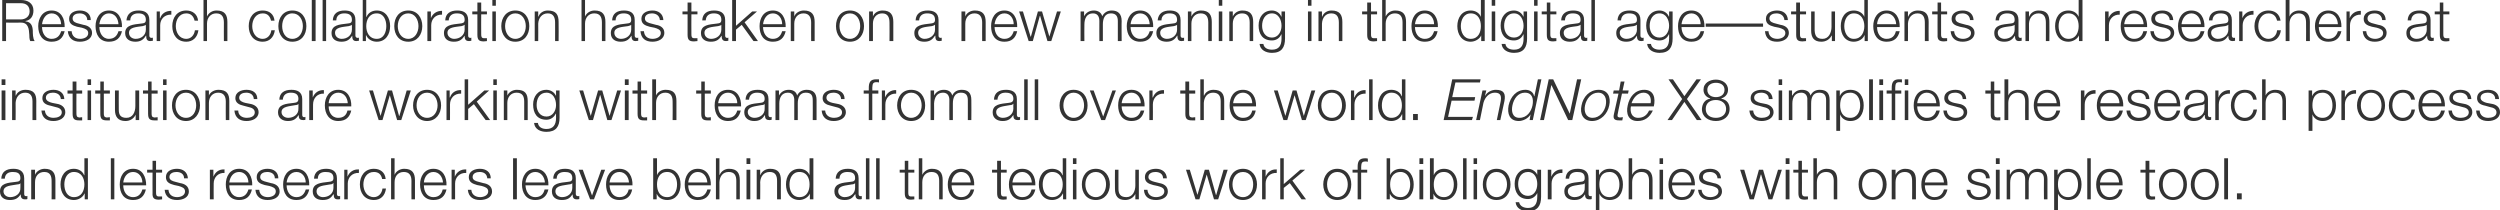
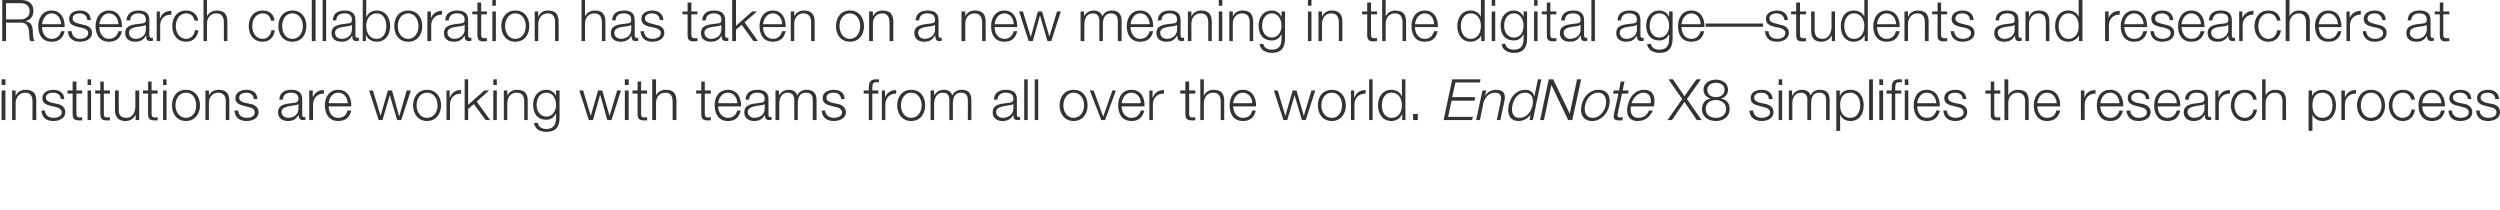
<svg xmlns="http://www.w3.org/2000/svg" version="1.1" style="left: 0.07% !important; width: 97.4% !important;top: 1.24% !important; height60.76% !important;" width="785px" height="66px" viewBox="0 0 785 66">
  <desc>Research collaboration has taken on a new meaning in the digital age—students and researchers at institutions are wor...</desc>
  <defs />
  <g id="Polygon52057">
-     <path d="M 6.4 57.5 C 6.4 57.5 6.41 57.5 6.4 57.5 C 6.3 57.8 5.8 57.9 5.5 57.9 C 3.5 58.3 1.1 58.2 1.1 60.1 C 1.1 61.2 2.1 61.9 3.2 61.9 C 4.9 61.9 6.5 60.8 6.4 59 C 6.44 58.97 6.4 57.5 6.4 57.5 Z M 0.4 56.1 C 0.5 53.9 2 53 4.2 53 C 5.8 53 7.6 53.5 7.6 56 C 7.6 56 7.6 60.9 7.6 60.9 C 7.6 61.4 7.8 61.6 8.2 61.6 C 8.4 61.6 8.5 61.6 8.6 61.5 C 8.6 61.5 8.6 62.5 8.6 62.5 C 8.4 62.6 8.2 62.6 7.9 62.6 C 6.7 62.6 6.5 61.9 6.5 61 C 6.5 61 6.5 61 6.5 61 C 5.7 62.2 4.9 62.8 3.1 62.8 C 1.4 62.8 0 62 0 60.1 C 0 57.5 2.5 57.4 5 57.1 C 5.9 57 6.4 56.9 6.4 55.9 C 6.4 54.3 5.3 54 4 54 C 2.6 54 1.6 54.6 1.5 56.1 C 1.5 56.1 0.4 56.1 0.4 56.1 Z M 9.8 53.3 L 11 53.3 L 11 54.9 C 11 54.9 11.01 54.89 11 54.9 C 11.4 53.8 12.7 53 14 53 C 16.6 53 17.4 54.4 17.4 56.6 C 17.38 56.6 17.4 62.6 17.4 62.6 L 16.2 62.6 C 16.2 62.6 16.24 56.78 16.2 56.8 C 16.2 55.2 15.7 54 13.9 54 C 12.1 54 11 55.3 11 57.2 C 10.97 57.15 11 62.6 11 62.6 L 9.8 62.6 L 9.8 53.3 Z M 23.2 61.9 C 25.6 61.9 26.5 59.9 26.5 57.9 C 26.5 56 25.6 54 23.2 54 C 21.1 54 20.2 56 20.2 57.9 C 20.2 59.9 21.1 61.9 23.2 61.9 Z M 27.6 62.6 L 26.6 62.6 L 26.6 60.8 C 26.6 60.8 26.52 60.81 26.5 60.8 C 26 62 24.6 62.8 23.2 62.8 C 20.4 62.8 19 60.6 19 57.9 C 19 55.3 20.4 53 23.2 53 C 24.6 53 25.9 53.7 26.4 55 C 26.43 55.05 26.5 55 26.5 55 L 26.5 49.7 L 27.6 49.7 L 27.6 62.6 Z M 34.8 49.7 L 35.9 49.7 L 35.9 62.6 L 34.8 62.6 L 34.8 49.7 Z M 38.7 58.2 C 38.7 59.9 39.6 61.9 41.8 61.9 C 43.4 61.9 44.3 60.9 44.7 59.5 C 44.7 59.5 45.8 59.5 45.8 59.5 C 45.3 61.6 44.1 62.8 41.8 62.8 C 38.8 62.8 37.6 60.6 37.6 57.9 C 37.6 55.5 38.8 53 41.8 53 C 44.8 53 45.9 55.6 45.9 58.2 C 45.9 58.2 38.7 58.2 38.7 58.2 Z M 44.7 57.3 C 44.7 55.6 43.6 54 41.8 54 C 39.9 54 38.9 55.6 38.7 57.3 C 38.7 57.3 44.7 57.3 44.7 57.3 Z M 49 53.3 L 50.9 53.3 L 50.9 54.2 L 49 54.2 C 49 54.2 48.99 60.5 49 60.5 C 49 61.2 49.1 61.7 49.9 61.7 C 50.2 61.7 50.6 61.7 50.9 61.7 C 50.9 61.7 50.9 62.6 50.9 62.6 C 50.5 62.6 50.2 62.7 49.9 62.7 C 48.4 62.7 47.8 62.2 47.9 60.6 C 47.86 60.59 47.9 54.2 47.9 54.2 L 46.2 54.2 L 46.2 53.3 L 47.9 53.3 L 47.9 50.5 L 49 50.5 L 49 53.3 Z M 57.8 56 C 57.8 54.6 56.7 54 55.4 54 C 54.4 54 53.2 54.4 53.2 55.6 C 53.2 56.6 54.3 56.9 55.1 57.1 C 55.1 57.1 56.6 57.5 56.6 57.5 C 57.9 57.7 59.3 58.4 59.3 60.1 C 59.3 62.1 57.3 62.8 55.6 62.8 C 53.4 62.8 51.9 61.8 51.7 59.6 C 51.7 59.6 52.9 59.6 52.9 59.6 C 53 61.1 54.1 61.9 55.6 61.9 C 56.7 61.9 58.1 61.4 58.1 60.1 C 58.1 59 57.1 58.7 56.1 58.4 C 56.1 58.4 54.7 58.1 54.7 58.1 C 53.2 57.7 52.1 57.2 52.1 55.6 C 52.1 53.7 53.9 53 55.6 53 C 57.4 53 58.9 54 59 56 C 59 56 57.8 56 57.8 56 Z M 65.9 53.3 L 67 53.3 L 67 55.5 C 67 55.5 67 55.46 67 55.5 C 67.6 54 68.8 53.1 70.5 53.2 C 70.5 53.2 70.5 54.3 70.5 54.3 C 68.5 54.2 67.1 55.7 67.1 57.6 C 67.06 57.62 67.1 62.6 67.1 62.6 L 65.9 62.6 L 65.9 53.3 Z M 72 58.2 C 72 59.9 72.9 61.9 75.1 61.9 C 76.7 61.9 77.6 60.9 78 59.5 C 78 59.5 79.1 59.5 79.1 59.5 C 78.6 61.6 77.4 62.8 75.1 62.8 C 72.1 62.8 70.9 60.6 70.9 57.9 C 70.9 55.5 72.1 53 75.1 53 C 78.1 53 79.3 55.6 79.2 58.2 C 79.2 58.2 72 58.2 72 58.2 Z M 78 57.3 C 78 55.6 76.9 54 75.1 54 C 73.2 54 72.2 55.6 72 57.3 C 72 57.3 78 57.3 78 57.3 Z M 86.3 56 C 86.3 54.6 85.2 54 83.9 54 C 82.9 54 81.7 54.4 81.7 55.6 C 81.7 56.6 82.8 56.9 83.6 57.1 C 83.6 57.1 85.1 57.5 85.1 57.5 C 86.4 57.7 87.8 58.4 87.8 60.1 C 87.8 62.1 85.8 62.8 84 62.8 C 81.9 62.8 80.4 61.8 80.2 59.6 C 80.2 59.6 81.4 59.6 81.4 59.6 C 81.5 61.1 82.6 61.9 84.1 61.9 C 85.2 61.9 86.6 61.4 86.6 60.1 C 86.6 59 85.6 58.7 84.6 58.4 C 84.6 58.4 83.1 58.1 83.1 58.1 C 81.7 57.7 80.6 57.2 80.6 55.6 C 80.6 53.7 82.4 53 84 53 C 85.9 53 87.4 54 87.4 56 C 87.4 56 86.3 56 86.3 56 Z M 90 58.2 C 90 59.9 90.9 61.9 93.1 61.9 C 94.7 61.9 95.6 60.9 96 59.5 C 96 59.5 97.1 59.5 97.1 59.5 C 96.6 61.6 95.4 62.8 93.1 62.8 C 90.1 62.8 88.9 60.6 88.9 57.9 C 88.9 55.5 90.1 53 93.1 53 C 96 53 97.2 55.6 97.1 58.2 C 97.1 58.2 90 58.2 90 58.2 Z M 96 57.3 C 96 55.6 94.9 54 93.1 54 C 91.2 54 90.2 55.6 90 57.3 C 90 57.3 96 57.3 96 57.3 Z M 104.7 57.5 C 104.7 57.5 104.63 57.5 104.6 57.5 C 104.5 57.8 104 57.9 103.7 57.9 C 101.8 58.3 99.4 58.2 99.4 60.1 C 99.4 61.2 100.4 61.9 101.4 61.9 C 103.2 61.9 104.7 60.8 104.7 59 C 104.67 58.97 104.7 57.5 104.7 57.5 Z M 98.6 56.1 C 98.7 53.9 100.3 53 102.4 53 C 104 53 105.8 53.5 105.8 56 C 105.8 56 105.8 60.9 105.8 60.9 C 105.8 61.4 106 61.6 106.5 61.6 C 106.6 61.6 106.7 61.6 106.8 61.5 C 106.8 61.5 106.8 62.5 106.8 62.5 C 106.6 62.6 106.4 62.6 106.1 62.6 C 104.9 62.6 104.8 61.9 104.8 61 C 104.8 61 104.7 61 104.7 61 C 103.9 62.2 103.1 62.8 101.3 62.8 C 99.6 62.8 98.2 62 98.2 60.1 C 98.2 57.5 100.8 57.4 103.2 57.1 C 104.1 57 104.7 56.9 104.7 55.9 C 104.7 54.3 103.6 54 102.2 54 C 100.8 54 99.8 54.6 99.8 56.1 C 99.8 56.1 98.6 56.1 98.6 56.1 Z M 108.1 53.3 L 109.1 53.3 L 109.1 55.5 C 109.1 55.5 109.15 55.46 109.1 55.5 C 109.7 54 111 53.1 112.7 53.2 C 112.7 53.2 112.7 54.3 112.7 54.3 C 110.6 54.2 109.2 55.7 109.2 57.6 C 109.2 57.62 109.2 62.6 109.2 62.6 L 108.1 62.6 L 108.1 53.3 Z M 120 56.2 C 119.7 54.8 118.9 54 117.4 54 C 115.2 54 114.1 55.9 114.1 57.9 C 114.1 59.9 115.2 61.9 117.4 61.9 C 118.8 61.9 119.9 60.8 120.1 59.2 C 120.1 59.2 121.2 59.2 121.2 59.2 C 120.9 61.5 119.5 62.8 117.4 62.8 C 114.5 62.8 113 60.6 113 57.9 C 113 55.3 114.5 53 117.4 53 C 119.4 53 120.9 54.1 121.1 56.2 C 121.1 56.2 120 56.2 120 56.2 Z M 122.8 49.7 L 123.9 49.7 L 123.9 54.9 C 123.9 54.9 123.92 54.89 123.9 54.9 C 124.3 53.8 125.6 53 126.9 53 C 129.5 53 130.3 54.4 130.3 56.6 C 130.3 56.6 130.3 62.6 130.3 62.6 L 129.2 62.6 C 129.2 62.6 129.16 56.78 129.2 56.8 C 129.2 55.2 128.6 54 126.8 54 C 125 54 123.9 55.3 123.9 57.2 C 123.89 57.15 123.9 62.6 123.9 62.6 L 122.8 62.6 L 122.8 49.7 Z M 133.1 58.2 C 133.1 59.9 133.9 61.9 136.1 61.9 C 137.8 61.9 138.7 60.9 139 59.5 C 139 59.5 140.2 59.5 140.2 59.5 C 139.7 61.6 138.5 62.8 136.1 62.8 C 133.2 62.8 131.9 60.6 131.9 57.9 C 131.9 55.5 133.2 53 136.1 53 C 139.1 53 140.3 55.6 140.2 58.2 C 140.2 58.2 133.1 58.2 133.1 58.2 Z M 139.1 57.3 C 139 55.6 137.9 54 136.1 54 C 134.3 54 133.2 55.6 133.1 57.3 C 133.1 57.3 139.1 57.3 139.1 57.3 Z M 141.8 53.3 L 142.8 53.3 L 142.8 55.5 C 142.8 55.5 142.84 55.46 142.8 55.5 C 143.4 54 144.7 53.1 146.4 53.2 C 146.4 53.2 146.4 54.3 146.4 54.3 C 144.3 54.2 142.9 55.7 142.9 57.6 C 142.9 57.62 142.9 62.6 142.9 62.6 L 141.8 62.6 L 141.8 53.3 Z M 153 56 C 152.9 54.6 151.9 54 150.6 54 C 149.6 54 148.4 54.4 148.4 55.6 C 148.4 56.6 149.5 56.9 150.3 57.1 C 150.3 57.1 151.8 57.5 151.8 57.5 C 153.1 57.7 154.5 58.4 154.5 60.1 C 154.5 62.1 152.5 62.8 150.7 62.8 C 148.6 62.8 147.1 61.8 146.9 59.6 C 146.9 59.6 148 59.6 148 59.6 C 148.1 61.1 149.3 61.9 150.8 61.9 C 151.8 61.9 153.3 61.4 153.3 60.1 C 153.3 59 152.3 58.7 151.3 58.4 C 151.3 58.4 149.8 58.1 149.8 58.1 C 148.4 57.7 147.2 57.2 147.2 55.6 C 147.2 53.7 149.1 53 150.7 53 C 152.6 53 154.1 54 154.1 56 C 154.1 56 153 56 153 56 Z M 161.1 49.7 L 162.3 49.7 L 162.3 62.6 L 161.1 62.6 L 161.1 49.7 Z M 165 58.2 C 165.1 59.9 165.9 61.9 168.1 61.9 C 169.8 61.9 170.7 60.9 171 59.5 C 171 59.5 172.2 59.5 172.2 59.5 C 171.7 61.6 170.4 62.8 168.1 62.8 C 165.2 62.8 163.9 60.6 163.9 57.9 C 163.9 55.5 165.2 53 168.1 53 C 171.1 53 172.3 55.6 172.2 58.2 C 172.2 58.2 165 58.2 165 58.2 Z M 171.1 57.3 C 171 55.6 169.9 54 168.1 54 C 166.2 54 165.2 55.6 165 57.3 C 165 57.3 171.1 57.3 171.1 57.3 Z M 179.7 57.5 C 179.7 57.5 179.67 57.5 179.7 57.5 C 179.5 57.8 179 57.9 178.7 57.9 C 176.8 58.3 174.4 58.2 174.4 60.1 C 174.4 61.2 175.4 61.9 176.5 61.9 C 178.2 61.9 179.7 60.8 179.7 59 C 179.71 58.97 179.7 57.5 179.7 57.5 Z M 173.7 56.1 C 173.8 53.9 175.3 53 177.4 53 C 179.1 53 180.8 53.5 180.8 56 C 180.8 56 180.8 60.9 180.8 60.9 C 180.8 61.4 181.1 61.6 181.5 61.6 C 181.6 61.6 181.8 61.6 181.9 61.5 C 181.9 61.5 181.9 62.5 181.9 62.5 C 181.6 62.6 181.4 62.6 181.1 62.6 C 180 62.6 179.8 61.9 179.8 61 C 179.8 61 179.8 61 179.8 61 C 179 62.2 178.2 62.8 176.4 62.8 C 174.7 62.8 173.3 62 173.3 60.1 C 173.3 57.5 175.8 57.4 178.3 57.1 C 179.2 57 179.7 56.9 179.7 55.9 C 179.7 54.3 178.6 54 177.3 54 C 175.9 54 174.8 54.6 174.8 56.1 C 174.8 56.1 173.7 56.1 173.7 56.1 Z M 181.7 53.3 L 183 53.3 L 185.9 61.4 L 185.9 61.4 L 188.8 53.3 L 190 53.3 L 186.5 62.6 L 185.3 62.6 L 181.7 53.3 Z M 191.4 58.2 C 191.5 59.9 192.3 61.9 194.5 61.9 C 196.2 61.9 197.1 60.9 197.4 59.5 C 197.4 59.5 198.5 59.5 198.5 59.5 C 198.1 61.6 196.8 62.8 194.5 62.8 C 191.5 62.8 190.3 60.6 190.3 57.9 C 190.3 55.5 191.5 53 194.5 53 C 197.5 53 198.7 55.6 198.6 58.2 C 198.6 58.2 191.4 58.2 191.4 58.2 Z M 197.5 57.3 C 197.4 55.6 196.3 54 194.5 54 C 192.6 54 191.6 55.6 191.4 57.3 C 191.4 57.3 197.5 57.3 197.5 57.3 Z M 209.5 54 C 207.1 54 206.3 56 206.3 57.9 C 206.3 59.9 207.1 61.9 209.5 61.9 C 211.7 61.9 212.6 59.9 212.6 57.9 C 212.6 56 211.7 54 209.5 54 Z M 205.1 49.7 L 206.3 49.7 L 206.3 55 C 206.3 55 206.29 55.05 206.3 55 C 206.8 53.7 208.1 53 209.5 53 C 212.3 53 213.7 55.3 213.7 57.9 C 213.7 60.6 212.3 62.8 209.5 62.8 C 208 62.8 206.7 62.1 206.2 60.8 C 206.2 60.81 206.2 60.8 206.2 60.8 L 206.2 62.6 L 205.1 62.6 L 205.1 49.7 Z M 216.1 58.2 C 216.1 59.9 217 61.9 219.1 61.9 C 220.8 61.9 221.7 60.9 222.1 59.5 C 222.1 59.5 223.2 59.5 223.2 59.5 C 222.7 61.6 221.5 62.8 219.1 62.8 C 216.2 62.8 215 60.6 215 57.9 C 215 55.5 216.2 53 219.1 53 C 222.1 53 223.3 55.6 223.2 58.2 C 223.2 58.2 216.1 58.2 216.1 58.2 Z M 222.1 57.3 C 222 55.6 221 54 219.1 54 C 217.3 54 216.3 55.6 216.1 57.3 C 216.1 57.3 222.1 57.3 222.1 57.3 Z M 224.8 49.7 L 225.9 49.7 L 225.9 54.9 C 225.9 54.9 225.96 54.89 226 54.9 C 226.4 53.8 227.6 53 228.9 53 C 231.5 53 232.3 54.4 232.3 56.6 C 232.33 56.6 232.3 62.6 232.3 62.6 L 231.2 62.6 C 231.2 62.6 231.2 56.78 231.2 56.8 C 231.2 55.2 230.7 54 228.8 54 C 227 54 226 55.3 225.9 57.2 C 225.92 57.15 225.9 62.6 225.9 62.6 L 224.8 62.6 L 224.8 49.7 Z M 234.4 53.3 L 235.6 53.3 L 235.6 62.6 L 234.4 62.6 L 234.4 53.3 Z M 234.4 49.7 L 235.6 49.7 L 235.6 51.5 L 234.4 51.5 L 234.4 49.7 Z M 237.6 53.3 L 238.7 53.3 L 238.7 54.9 C 238.7 54.9 238.78 54.89 238.8 54.9 C 239.2 53.8 240.4 53 241.8 53 C 244.4 53 245.2 54.4 245.2 56.6 C 245.16 56.6 245.2 62.6 245.2 62.6 L 244 62.6 C 244 62.6 244.02 56.78 244 56.8 C 244 55.2 243.5 54 241.7 54 C 239.9 54 238.8 55.3 238.7 57.2 C 238.75 57.15 238.7 62.6 238.7 62.6 L 237.6 62.6 L 237.6 53.3 Z M 251 61.9 C 253.4 61.9 254.2 59.9 254.2 57.9 C 254.2 56 253.4 54 251 54 C 248.8 54 247.9 56 247.9 57.9 C 247.9 59.9 248.8 61.9 251 61.9 Z M 255.4 62.6 L 254.3 62.6 L 254.3 60.8 C 254.3 60.8 254.3 60.81 254.3 60.8 C 253.8 62 252.3 62.8 251 62.8 C 248.2 62.8 246.8 60.6 246.8 57.9 C 246.8 55.3 248.2 53 251 53 C 252.4 53 253.7 53.7 254.2 55 C 254.21 55.05 254.2 55 254.2 55 L 254.2 49.7 L 255.4 49.7 L 255.4 62.6 Z M 268.5 57.5 C 268.5 57.5 268.45 57.5 268.5 57.5 C 268.3 57.8 267.8 57.9 267.5 57.9 C 265.6 58.3 263.2 58.2 263.2 60.1 C 263.2 61.2 264.2 61.9 265.2 61.9 C 267 61.9 268.5 60.8 268.5 59 C 268.49 58.97 268.5 57.5 268.5 57.5 Z M 262.4 56.1 C 262.5 53.9 264.1 53 266.2 53 C 267.8 53 269.6 53.5 269.6 56 C 269.6 56 269.6 60.9 269.6 60.9 C 269.6 61.4 269.8 61.6 270.3 61.6 C 270.4 61.6 270.6 61.6 270.6 61.5 C 270.6 61.5 270.6 62.5 270.6 62.5 C 270.4 62.6 270.2 62.6 269.9 62.6 C 268.8 62.6 268.6 61.9 268.6 61 C 268.6 61 268.5 61 268.5 61 C 267.7 62.2 266.9 62.8 265.2 62.8 C 263.4 62.8 262 62 262 60.1 C 262 57.5 264.6 57.4 267 57.1 C 268 57 268.5 56.9 268.5 55.9 C 268.5 54.3 267.4 54 266.1 54 C 264.7 54 263.6 54.6 263.6 56.1 C 263.6 56.1 262.4 56.1 262.4 56.1 Z M 271.9 49.7 L 273 49.7 L 273 62.6 L 271.9 62.6 L 271.9 49.7 Z M 275.1 49.7 L 276.2 49.7 L 276.2 62.6 L 275.1 62.6 L 275.1 49.7 Z M 285.2 53.3 L 287.1 53.3 L 287.1 54.2 L 285.2 54.2 C 285.2 54.2 285.22 60.5 285.2 60.5 C 285.2 61.2 285.3 61.7 286.1 61.7 C 286.5 61.7 286.8 61.7 287.1 61.7 C 287.1 61.7 287.1 62.6 287.1 62.6 C 286.8 62.6 286.4 62.7 286.1 62.7 C 284.6 62.7 284.1 62.2 284.1 60.6 C 284.08 60.59 284.1 54.2 284.1 54.2 L 282.5 54.2 L 282.5 53.3 L 284.1 53.3 L 284.1 50.5 L 285.2 50.5 L 285.2 53.3 Z M 288.5 49.7 L 289.6 49.7 L 289.6 54.9 C 289.6 54.9 289.65 54.89 289.6 54.9 C 290.1 53.8 291.3 53 292.6 53 C 295.2 53 296 54.4 296 56.6 C 296.02 56.6 296 62.6 296 62.6 L 294.9 62.6 C 294.9 62.6 294.89 56.78 294.9 56.8 C 294.9 55.2 294.4 54 292.5 54 C 290.7 54 289.6 55.3 289.6 57.2 C 289.61 57.15 289.6 62.6 289.6 62.6 L 288.5 62.6 L 288.5 49.7 Z M 298.8 58.2 C 298.8 59.9 299.7 61.9 301.8 61.9 C 303.5 61.9 304.4 60.9 304.8 59.5 C 304.8 59.5 305.9 59.5 305.9 59.5 C 305.4 61.6 304.2 62.8 301.8 62.8 C 298.9 62.8 297.6 60.6 297.6 57.9 C 297.6 55.5 298.9 53 301.8 53 C 304.8 53 306 55.6 305.9 58.2 C 305.9 58.2 298.8 58.2 298.8 58.2 Z M 304.8 57.3 C 304.7 55.6 303.7 54 301.8 54 C 300 54 299 55.6 298.8 57.3 C 298.8 57.3 304.8 57.3 304.8 57.3 Z M 314.3 53.3 L 316.1 53.3 L 316.1 54.2 L 314.3 54.2 C 314.3 54.2 314.26 60.5 314.3 60.5 C 314.3 61.2 314.4 61.7 315.2 61.7 C 315.5 61.7 315.8 61.7 316.1 61.7 C 316.1 61.7 316.1 62.6 316.1 62.6 C 315.8 62.6 315.5 62.7 315.1 62.7 C 313.6 62.7 313.1 62.2 313.1 60.6 C 313.12 60.59 313.1 54.2 313.1 54.2 L 311.5 54.2 L 311.5 53.3 L 313.1 53.3 L 313.1 50.5 L 314.3 50.5 L 314.3 53.3 Z M 317.9 58.2 C 318 59.9 318.8 61.9 321 61.9 C 322.7 61.9 323.6 60.9 323.9 59.5 C 323.9 59.5 325.1 59.5 325.1 59.5 C 324.6 61.6 323.3 62.8 321 62.8 C 318.1 62.8 316.8 60.6 316.8 57.9 C 316.8 55.5 318.1 53 321 53 C 324 53 325.2 55.6 325.1 58.2 C 325.1 58.2 317.9 58.2 317.9 58.2 Z M 324 57.3 C 323.9 55.6 322.8 54 321 54 C 319.1 54 318.1 55.6 317.9 57.3 C 317.9 57.3 324 57.3 324 57.3 Z M 330.4 61.9 C 332.8 61.9 333.7 59.9 333.7 57.9 C 333.7 56 332.8 54 330.4 54 C 328.3 54 327.4 56 327.4 57.9 C 327.4 59.9 328.3 61.9 330.4 61.9 Z M 334.8 62.6 L 333.8 62.6 L 333.8 60.8 C 333.8 60.8 333.73 60.81 333.7 60.8 C 333.2 62 331.8 62.8 330.4 62.8 C 327.6 62.8 326.2 60.6 326.2 57.9 C 326.2 55.3 327.6 53 330.4 53 C 331.8 53 333.2 53.7 333.6 55 C 333.64 55.05 333.7 55 333.7 55 L 333.7 49.7 L 334.8 49.7 L 334.8 62.6 Z M 336.9 53.3 L 338 53.3 L 338 62.6 L 336.9 62.6 L 336.9 53.3 Z M 336.9 49.7 L 338 49.7 L 338 51.5 L 336.9 51.5 L 336.9 49.7 Z M 348.5 57.9 C 348.5 60.6 346.9 62.8 344.1 62.8 C 341.2 62.8 339.7 60.6 339.7 57.9 C 339.7 55.3 341.2 53 344.1 53 C 346.9 53 348.5 55.3 348.5 57.9 Z M 340.8 57.9 C 340.8 59.9 341.9 61.9 344.1 61.9 C 346.2 61.9 347.3 59.9 347.3 57.9 C 347.3 55.9 346.2 54 344.1 54 C 341.9 54 340.8 55.9 340.8 57.9 Z M 357.6 62.6 L 356.5 62.6 L 356.5 60.9 C 356.5 60.9 356.51 60.9 356.5 60.9 C 355.9 62.1 354.7 62.8 353.3 62.8 C 351 62.8 350.1 61.5 350.1 59.3 C 350.05 59.31 350.1 53.3 350.1 53.3 L 351.2 53.3 C 351.2 53.3 351.18 59.33 351.2 59.3 C 351.2 61 351.9 61.9 353.7 61.9 C 355.6 61.9 356.5 60.1 356.5 58.2 C 356.46 58.16 356.5 53.3 356.5 53.3 L 357.6 53.3 L 357.6 62.6 Z M 365.2 56 C 365.2 54.6 364.1 54 362.8 54 C 361.8 54 360.6 54.4 360.6 55.6 C 360.6 56.6 361.8 56.9 362.5 57.1 C 362.5 57.1 364.1 57.5 364.1 57.5 C 365.3 57.7 366.7 58.4 366.7 60.1 C 366.7 62.1 364.7 62.8 363 62.8 C 360.8 62.8 359.3 61.8 359.2 59.6 C 359.2 59.6 360.3 59.6 360.3 59.6 C 360.4 61.1 361.5 61.9 363 61.9 C 364.1 61.9 365.6 61.4 365.6 60.1 C 365.6 59 364.6 58.7 363.5 58.4 C 363.5 58.4 362.1 58.1 362.1 58.1 C 360.6 57.7 359.5 57.2 359.5 55.6 C 359.5 53.7 361.3 53 363 53 C 364.8 53 366.3 54 366.4 56 C 366.4 56 365.2 56 365.2 56 Z M 372.4 53.3 L 373.6 53.3 L 376 61.2 L 376 61.2 L 378.3 53.3 L 379.6 53.3 L 381.8 61.2 L 381.9 61.2 L 384.2 53.3 L 385.5 53.3 L 382.5 62.6 L 381.2 62.6 L 378.9 54.8 L 378.9 54.8 L 376.6 62.6 L 375.4 62.6 L 372.4 53.3 Z M 394.7 57.9 C 394.7 60.6 393.1 62.8 390.3 62.8 C 387.4 62.8 385.9 60.6 385.9 57.9 C 385.9 55.3 387.4 53 390.3 53 C 393.1 53 394.7 55.3 394.7 57.9 Z M 387 57.9 C 387 59.9 388.1 61.9 390.3 61.9 C 392.5 61.9 393.5 59.9 393.5 57.9 C 393.5 55.9 392.5 54 390.3 54 C 388.1 54 387 55.9 387 57.9 Z M 396.3 53.3 L 397.4 53.3 L 397.4 55.5 C 397.4 55.5 397.39 55.46 397.4 55.5 C 398 54 399.2 53.1 400.9 53.2 C 400.9 53.2 400.9 54.3 400.9 54.3 C 398.8 54.2 397.4 55.7 397.4 57.6 C 397.45 57.62 397.4 62.6 397.4 62.6 L 396.3 62.6 L 396.3 53.3 Z M 402 49.7 L 403.1 49.7 L 403.1 57.8 L 408.3 53.3 L 409.8 53.3 L 405.8 56.7 L 410.1 62.6 L 408.7 62.6 L 405 57.5 L 403.1 59 L 403.1 62.6 L 402 62.6 L 402 49.7 Z M 424.3 57.9 C 424.3 60.6 422.8 62.8 419.9 62.8 C 417.1 62.8 415.5 60.6 415.5 57.9 C 415.5 55.3 417.1 53 419.9 53 C 422.8 53 424.3 55.3 424.3 57.9 Z M 416.7 57.9 C 416.7 59.9 417.8 61.9 419.9 61.9 C 422.1 61.9 423.2 59.9 423.2 57.9 C 423.2 55.9 422.1 54 419.9 54 C 417.8 54 416.7 55.9 416.7 57.9 Z M 429.3 54.2 L 427.4 54.2 L 427.4 62.6 L 426.3 62.6 L 426.3 54.2 L 424.7 54.2 L 424.7 53.3 L 426.3 53.3 C 426.3 53.3 426.32 52.44 426.3 52.4 C 426.3 50.8 426.7 49.7 428.6 49.7 C 428.9 49.7 429.2 49.7 429.5 49.8 C 429.5 49.8 429.5 50.8 429.5 50.8 C 429.2 50.7 429 50.7 428.7 50.7 C 427.4 50.7 427.5 51.5 427.4 52.5 C 427.45 52.47 427.4 53.3 427.4 53.3 L 429.3 53.3 L 429.3 54.2 Z M 439.8 54 C 437.3 54 436.5 56 436.5 57.9 C 436.5 59.9 437.3 61.9 439.8 61.9 C 441.9 61.9 442.8 59.9 442.8 57.9 C 442.8 56 441.9 54 439.8 54 Z M 435.4 49.7 L 436.5 49.7 L 436.5 55 C 436.5 55 436.54 55.05 436.5 55 C 437 53.7 438.4 53 439.8 53 C 442.6 53 443.9 55.3 443.9 57.9 C 443.9 60.6 442.6 62.8 439.8 62.8 C 438.3 62.8 437 62.1 436.4 60.8 C 436.45 60.81 436.4 60.8 436.4 60.8 L 436.4 62.6 L 435.4 62.6 L 435.4 49.7 Z M 445.7 53.3 L 446.9 53.3 L 446.9 62.6 L 445.7 62.6 L 445.7 53.3 Z M 445.7 49.7 L 446.9 49.7 L 446.9 51.5 L 445.7 51.5 L 445.7 49.7 Z M 453.4 54 C 451 54 450.2 56 450.2 57.9 C 450.2 59.9 451 61.9 453.4 61.9 C 455.6 61.9 456.5 59.9 456.5 57.9 C 456.5 56 455.6 54 453.4 54 Z M 449 49.7 L 450.2 49.7 L 450.2 55 C 450.2 55 450.2 55.05 450.2 55 C 450.7 53.7 452 53 453.4 53 C 456.2 53 457.6 55.3 457.6 57.9 C 457.6 60.6 456.2 62.8 453.4 62.8 C 451.9 62.8 450.6 62.1 450.1 60.8 C 450.11 60.81 450.1 60.8 450.1 60.8 L 450.1 62.6 L 449 62.6 L 449 49.7 Z M 459.4 49.7 L 460.5 49.7 L 460.5 62.6 L 459.4 62.6 L 459.4 49.7 Z M 462.7 53.3 L 463.8 53.3 L 463.8 62.6 L 462.7 62.6 L 462.7 53.3 Z M 462.7 49.7 L 463.8 49.7 L 463.8 51.5 L 462.7 51.5 L 462.7 49.7 Z M 474.3 57.9 C 474.3 60.6 472.8 62.8 469.9 62.8 C 467.1 62.8 465.6 60.6 465.6 57.9 C 465.6 55.3 467.1 53 469.9 53 C 472.8 53 474.3 55.3 474.3 57.9 Z M 466.7 57.9 C 466.7 59.9 467.8 61.9 469.9 61.9 C 472.1 61.9 473.2 59.9 473.2 57.9 C 473.2 55.9 472.1 54 469.9 54 C 467.8 54 466.7 55.9 466.7 57.9 Z M 482.7 57.8 C 482.7 56 481.9 54 479.8 54 C 477.6 54 476.7 55.9 476.7 57.8 C 476.7 59.7 477.7 61.5 479.8 61.5 C 481.7 61.5 482.7 59.7 482.7 57.8 Z M 483.9 61.8 C 483.9 64.6 482.8 66.3 479.8 66.3 C 477.9 66.3 476.1 65.5 475.9 63.5 C 475.9 63.5 477 63.5 477 63.5 C 477.3 64.8 478.5 65.3 479.8 65.3 C 481.8 65.3 482.7 64.1 482.7 61.8 C 482.74 61.82 482.7 60.6 482.7 60.6 C 482.7 60.6 482.71 60.56 482.7 60.6 C 482.2 61.7 481.1 62.5 479.8 62.5 C 476.8 62.5 475.6 60.3 475.6 57.7 C 475.6 55.1 477.1 53 479.8 53 C 481.1 53 482.3 53.9 482.7 54.9 C 482.71 54.89 482.7 54.9 482.7 54.9 L 482.7 53.3 L 483.9 53.3 C 483.9 53.3 483.88 61.82 483.9 61.8 Z M 486 53.3 L 487.1 53.3 L 487.1 55.5 C 487.1 55.5 487.12 55.46 487.1 55.5 C 487.7 54 489 53.1 490.6 53.2 C 490.6 53.2 490.6 54.3 490.6 54.3 C 488.6 54.2 487.2 55.7 487.2 57.6 C 487.17 57.62 487.2 62.6 487.2 62.6 L 486 62.6 L 486 53.3 Z M 497.6 57.5 C 497.6 57.5 497.61 57.5 497.6 57.5 C 497.5 57.8 497 57.9 496.7 57.9 C 494.7 58.3 492.3 58.2 492.3 60.1 C 492.3 61.2 493.3 61.9 494.4 61.9 C 496.1 61.9 497.7 60.8 497.6 59 C 497.65 58.97 497.6 57.5 497.6 57.5 Z M 491.6 56.1 C 491.7 53.9 493.2 53 495.4 53 C 497 53 498.8 53.5 498.8 56 C 498.8 56 498.8 60.9 498.8 60.9 C 498.8 61.4 499 61.6 499.4 61.6 C 499.6 61.6 499.7 61.6 499.8 61.5 C 499.8 61.5 499.8 62.5 499.8 62.5 C 499.6 62.6 499.4 62.6 499.1 62.6 C 497.9 62.6 497.7 61.9 497.7 61 C 497.7 61 497.7 61 497.7 61 C 496.9 62.2 496.1 62.8 494.3 62.8 C 492.6 62.8 491.2 62 491.2 60.1 C 491.2 57.5 493.7 57.4 496.2 57.1 C 497.1 57 497.6 56.9 497.6 55.9 C 497.6 54.3 496.6 54 495.2 54 C 493.8 54 492.8 54.6 492.7 56.1 C 492.7 56.1 491.6 56.1 491.6 56.1 Z M 505.4 54 C 502.9 54 502.2 55.8 502.2 57.9 C 502.2 59.9 503 61.9 505.4 61.9 C 507.6 61.9 508.5 59.9 508.5 57.9 C 508.5 56 507.6 54 505.4 54 Z M 501.1 53.3 L 502.1 53.3 L 502.1 55 C 502.1 55 502.13 55.05 502.1 55 C 502.7 53.8 503.9 53 505.4 53 C 508.3 53 509.6 55.3 509.6 57.9 C 509.6 60.6 508.3 62.8 505.4 62.8 C 504.1 62.8 502.7 62.1 502.2 60.8 C 502.22 60.81 502.2 60.8 502.2 60.8 L 502.2 66 L 501.1 66 L 501.1 53.3 Z M 511.4 49.7 L 512.5 49.7 L 512.5 54.9 C 512.5 54.9 512.53 54.89 512.5 54.9 C 512.9 53.8 514.2 53 515.5 53 C 518.1 53 518.9 54.4 518.9 56.6 C 518.91 56.6 518.9 62.6 518.9 62.6 L 517.8 62.6 C 517.8 62.6 517.77 56.78 517.8 56.8 C 517.8 55.2 517.3 54 515.4 54 C 513.6 54 512.5 55.3 512.5 57.2 C 512.5 57.15 512.5 62.6 512.5 62.6 L 511.4 62.6 L 511.4 49.7 Z M 521.1 53.3 L 522.2 53.3 L 522.2 62.6 L 521.1 62.6 L 521.1 53.3 Z M 521.1 49.7 L 522.2 49.7 L 522.2 51.5 L 521.1 51.5 L 521.1 49.7 Z M 525 58.2 C 525.1 59.9 525.9 61.9 528.1 61.9 C 529.8 61.9 530.7 60.9 531 59.5 C 531 59.5 532.2 59.5 532.2 59.5 C 531.7 61.6 530.4 62.8 528.1 62.8 C 525.2 62.8 523.9 60.6 523.9 57.9 C 523.9 55.5 525.2 53 528.1 53 C 531.1 53 532.3 55.6 532.2 58.2 C 532.2 58.2 525 58.2 525 58.2 Z M 531.1 57.3 C 531 55.6 529.9 54 528.1 54 C 526.2 54 525.2 55.6 525 57.3 C 525 57.3 531.1 57.3 531.1 57.3 Z M 539.3 56 C 539.2 54.6 538.1 54 536.9 54 C 535.8 54 534.7 54.4 534.7 55.6 C 534.7 56.6 535.8 56.9 536.6 57.1 C 536.6 57.1 538.1 57.5 538.1 57.5 C 539.4 57.7 540.7 58.4 540.7 60.1 C 540.7 62.1 538.7 62.8 537 62.8 C 534.9 62.8 533.4 61.8 533.2 59.6 C 533.2 59.6 534.3 59.6 534.3 59.6 C 534.4 61.1 535.6 61.9 537.1 61.9 C 538.1 61.9 539.6 61.4 539.6 60.1 C 539.6 59 538.6 58.7 537.6 58.4 C 537.6 58.4 536.1 58.1 536.1 58.1 C 534.6 57.7 533.5 57.2 533.5 55.6 C 533.5 53.7 535.4 53 537 53 C 538.9 53 540.3 54 540.4 56 C 540.4 56 539.3 56 539.3 56 Z M 546.4 53.3 L 547.7 53.3 L 550 61.2 L 550.1 61.2 L 552.3 53.3 L 553.6 53.3 L 555.9 61.2 L 555.9 61.2 L 558.3 53.3 L 559.5 53.3 L 556.5 62.6 L 555.3 62.6 L 553 54.8 L 552.9 54.8 L 550.7 62.6 L 549.4 62.6 L 546.4 53.3 Z M 560.7 53.3 L 561.9 53.3 L 561.9 62.6 L 560.7 62.6 L 560.7 53.3 Z M 560.7 49.7 L 561.9 49.7 L 561.9 51.5 L 560.7 51.5 L 560.7 49.7 Z M 565.8 53.3 L 567.7 53.3 L 567.7 54.2 L 565.8 54.2 C 565.8 54.2 565.85 60.5 565.8 60.5 C 565.8 61.2 566 61.7 566.8 61.7 C 567.1 61.7 567.4 61.7 567.7 61.7 C 567.7 61.7 567.7 62.6 567.7 62.6 C 567.4 62.6 567.1 62.7 566.7 62.7 C 565.2 62.7 564.7 62.2 564.7 60.6 C 564.72 60.59 564.7 54.2 564.7 54.2 L 563.1 54.2 L 563.1 53.3 L 564.7 53.3 L 564.7 50.5 L 565.8 50.5 L 565.8 53.3 Z M 569.4 49.7 L 570.5 49.7 L 570.5 54.9 C 570.5 54.9 570.53 54.89 570.5 54.9 C 570.9 53.8 572.2 53 573.5 53 C 576.1 53 576.9 54.4 576.9 56.6 C 576.9 56.6 576.9 62.6 576.9 62.6 L 575.8 62.6 C 575.8 62.6 575.77 56.78 575.8 56.8 C 575.8 55.2 575.2 54 573.4 54 C 571.6 54 570.5 55.3 570.5 57.2 C 570.49 57.15 570.5 62.6 570.5 62.6 L 569.4 62.6 L 569.4 49.7 Z M 592.4 57.9 C 592.4 60.6 590.8 62.8 588 62.8 C 585.1 62.8 583.6 60.6 583.6 57.9 C 583.6 55.3 585.1 53 588 53 C 590.8 53 592.4 55.3 592.4 57.9 Z M 584.7 57.9 C 584.7 59.9 585.8 61.9 588 61.9 C 590.1 61.9 591.2 59.9 591.2 57.9 C 591.2 55.9 590.1 54 588 54 C 585.8 54 584.7 55.9 584.7 57.9 Z M 594 53.3 L 595.2 53.3 L 595.2 54.9 C 595.2 54.9 595.21 54.89 595.2 54.9 C 595.6 53.8 596.9 53 598.2 53 C 600.8 53 601.6 54.4 601.6 56.6 C 601.58 56.6 601.6 62.6 601.6 62.6 L 600.4 62.6 C 600.4 62.6 600.45 56.78 600.4 56.8 C 600.4 55.2 599.9 54 598.1 54 C 596.3 54 595.2 55.3 595.2 57.2 C 595.17 57.15 595.2 62.6 595.2 62.6 L 594 62.6 L 594 53.3 Z M 604.4 58.2 C 604.4 59.9 605.3 61.9 607.4 61.9 C 609.1 61.9 610 60.9 610.4 59.5 C 610.4 59.5 611.5 59.5 611.5 59.5 C 611 61.6 609.8 62.8 607.4 62.8 C 604.5 62.8 603.3 60.6 603.3 57.9 C 603.3 55.5 604.5 53 607.4 53 C 610.4 53 611.6 55.6 611.5 58.2 C 611.5 58.2 604.4 58.2 604.4 58.2 Z M 610.4 57.3 C 610.3 55.6 609.3 54 607.4 54 C 605.6 54 604.6 55.6 604.4 57.3 C 604.4 57.3 610.4 57.3 610.4 57.3 Z M 623.6 56 C 623.6 54.6 622.5 54 621.2 54 C 620.2 54 619 54.4 619 55.6 C 619 56.6 620.2 56.9 620.9 57.1 C 620.9 57.1 622.4 57.5 622.4 57.5 C 623.7 57.7 625.1 58.4 625.1 60.1 C 625.1 62.1 623.1 62.8 621.4 62.8 C 619.2 62.8 617.7 61.8 617.5 59.6 C 617.5 59.6 618.7 59.6 618.7 59.6 C 618.8 61.1 619.9 61.9 621.4 61.9 C 622.5 61.9 624 61.4 624 60.1 C 624 59 622.9 58.7 621.9 58.4 C 621.9 58.4 620.5 58.1 620.5 58.1 C 619 57.7 617.9 57.2 617.9 55.6 C 617.9 53.7 619.7 53 621.4 53 C 623.2 53 624.7 54 624.8 56 C 624.8 56 623.6 56 623.6 56 Z M 626.7 53.3 L 627.9 53.3 L 627.9 62.6 L 626.7 62.6 L 626.7 53.3 Z M 626.7 49.7 L 627.9 49.7 L 627.9 51.5 L 626.7 51.5 L 626.7 49.7 Z M 630.1 53.3 L 631.1 53.3 L 631.1 54.8 C 631.1 54.8 631.15 54.85 631.2 54.8 C 631.7 53.7 632.7 53 634.2 53 C 635.4 53 636.5 53.6 636.9 54.8 C 637.4 53.6 638.6 53 639.8 53 C 641.8 53 642.9 54.1 642.9 56.3 C 642.89 56.27 642.9 62.6 642.9 62.6 L 641.8 62.6 C 641.8 62.6 641.75 56.33 641.8 56.3 C 641.8 54.8 641.2 54 639.6 54 C 637.6 54 637 55.6 637 57.3 C 637.04 57.32 637 62.6 637 62.6 L 635.9 62.6 C 635.9 62.6 635.9 56.27 635.9 56.3 C 635.9 55 635.4 54 634 54 C 632 54 631.2 55.4 631.2 57.4 C 631.19 57.39 631.2 62.6 631.2 62.6 L 630.1 62.6 L 630.1 53.3 Z M 649.4 54 C 646.9 54 646.2 55.8 646.2 57.9 C 646.2 59.9 647 61.9 649.4 61.9 C 651.6 61.9 652.5 59.9 652.5 57.9 C 652.5 56 651.6 54 649.4 54 Z M 645 53.3 L 646.1 53.3 L 646.1 55 C 646.1 55 646.13 55.05 646.1 55 C 646.7 53.8 647.9 53 649.4 53 C 652.3 53 653.6 55.3 653.6 57.9 C 653.6 60.6 652.3 62.8 649.4 62.8 C 648.1 62.8 646.7 62.1 646.2 60.8 C 646.22 60.81 646.2 60.8 646.2 60.8 L 646.2 66 L 645 66 L 645 53.3 Z M 655.4 49.7 L 656.5 49.7 L 656.5 62.6 L 655.4 62.6 L 655.4 49.7 Z M 659.4 58.2 C 659.4 59.9 660.3 61.9 662.4 61.9 C 664.1 61.9 665 60.9 665.4 59.5 C 665.4 59.5 666.5 59.5 666.5 59.5 C 666 61.6 664.8 62.8 662.4 62.8 C 659.5 62.8 658.2 60.6 658.2 57.9 C 658.2 55.5 659.5 53 662.4 53 C 665.4 53 666.6 55.6 666.5 58.2 C 666.5 58.2 659.4 58.2 659.4 58.2 Z M 665.4 57.3 C 665.3 55.6 664.3 54 662.4 54 C 660.6 54 659.6 55.6 659.4 57.3 C 659.4 57.3 665.4 57.3 665.4 57.3 Z M 674.9 53.3 L 676.7 53.3 L 676.7 54.2 L 674.9 54.2 C 674.9 54.2 674.86 60.5 674.9 60.5 C 674.9 61.2 675 61.7 675.8 61.7 C 676.1 61.7 676.4 61.7 676.7 61.7 C 676.7 61.7 676.7 62.6 676.7 62.6 C 676.4 62.6 676.1 62.7 675.7 62.7 C 674.2 62.7 673.7 62.2 673.7 60.6 C 673.72 60.59 673.7 54.2 673.7 54.2 L 672.1 54.2 L 672.1 53.3 L 673.7 53.3 L 673.7 50.5 L 674.9 50.5 L 674.9 53.3 Z M 686.7 57.9 C 686.7 60.6 685.2 62.8 682.3 62.8 C 679.5 62.8 677.9 60.6 677.9 57.9 C 677.9 55.3 679.5 53 682.3 53 C 685.2 53 686.7 55.3 686.7 57.9 Z M 679.1 57.9 C 679.1 59.9 680.1 61.9 682.3 61.9 C 684.5 61.9 685.6 59.9 685.6 57.9 C 685.6 55.9 684.5 54 682.3 54 C 680.1 54 679.1 55.9 679.1 57.9 Z M 696.7 57.9 C 696.7 60.6 695.2 62.8 692.3 62.8 C 689.5 62.8 687.9 60.6 687.9 57.9 C 687.9 55.3 689.5 53 692.3 53 C 695.2 53 696.7 55.3 696.7 57.9 Z M 689.1 57.9 C 689.1 59.9 690.1 61.9 692.3 61.9 C 694.5 61.9 695.6 59.9 695.6 57.9 C 695.6 55.9 694.5 54 692.3 54 C 690.1 54 689.1 55.9 689.1 57.9 Z M 698.4 49.7 L 699.6 49.7 L 699.6 62.6 L 698.4 62.6 L 698.4 49.7 Z M 702.4 62.6 L 702.4 60.7 L 703.9 60.7 L 703.9 62.6 L 702.4 62.6 Z " stroke="none" fill="#333333" />
-   </g>
+     </g>
  <g id="Polygon52056">
    <path d="M 0.5 28.4 L 1.7 28.4 L 1.7 37.7 L 0.5 37.7 L 0.5 28.4 Z M 0.5 24.9 L 1.7 24.9 L 1.7 26.7 L 0.5 26.7 L 0.5 24.9 Z M 3.8 28.4 L 4.9 28.4 L 4.9 30 C 4.9 30 4.99 30.03 5 30 C 5.4 28.9 6.6 28.2 8 28.2 C 10.6 28.2 11.4 29.5 11.4 31.7 C 11.36 31.74 11.4 37.7 11.4 37.7 L 10.2 37.7 C 10.2 37.7 10.22 31.92 10.2 31.9 C 10.2 30.3 9.7 29.1 7.9 29.1 C 6.1 29.1 5 30.5 4.9 32.3 C 4.95 32.29 4.9 37.7 4.9 37.7 L 3.8 37.7 L 3.8 28.4 Z M 19.1 31.1 C 19 29.7 17.9 29.1 16.6 29.1 C 15.6 29.1 14.4 29.5 14.4 30.7 C 14.4 31.7 15.6 32.1 16.4 32.3 C 16.4 32.3 17.9 32.6 17.9 32.6 C 19.2 32.8 20.5 33.6 20.5 35.2 C 20.5 37.2 18.5 38 16.8 38 C 14.6 38 13.2 37 13 34.7 C 13 34.7 14.1 34.7 14.1 34.7 C 14.2 36.2 15.3 37 16.8 37 C 17.9 37 19.4 36.6 19.4 35.3 C 19.4 34.2 18.4 33.8 17.4 33.6 C 17.4 33.6 15.9 33.2 15.9 33.2 C 14.4 32.9 13.3 32.3 13.3 30.8 C 13.3 28.9 15.2 28.2 16.8 28.2 C 18.6 28.2 20.1 29.1 20.2 31.1 C 20.2 31.1 19.1 31.1 19.1 31.1 Z M 24 28.4 L 25.8 28.4 L 25.8 29.4 L 24 29.4 C 24 29.4 23.96 35.64 24 35.6 C 24 36.4 24.1 36.8 24.9 36.9 C 25.2 36.9 25.5 36.8 25.8 36.8 C 25.8 36.8 25.8 37.8 25.8 37.8 C 25.5 37.8 25.2 37.8 24.8 37.8 C 23.3 37.8 22.8 37.3 22.8 35.7 C 22.82 35.73 22.8 29.4 22.8 29.4 L 21.2 29.4 L 21.2 28.4 L 22.8 28.4 L 22.8 25.6 L 24 25.6 L 24 28.4 Z M 27.5 28.4 L 28.6 28.4 L 28.6 37.7 L 27.5 37.7 L 27.5 28.4 Z M 27.5 24.9 L 28.6 24.9 L 28.6 26.7 L 27.5 26.7 L 27.5 24.9 Z M 32.6 28.4 L 34.5 28.4 L 34.5 29.4 L 32.6 29.4 C 32.6 29.4 32.62 35.64 32.6 35.6 C 32.6 36.4 32.7 36.8 33.5 36.9 C 33.9 36.9 34.2 36.8 34.5 36.8 C 34.5 36.8 34.5 37.8 34.5 37.8 C 34.2 37.8 33.8 37.8 33.5 37.8 C 32 37.8 31.5 37.3 31.5 35.7 C 31.48 35.73 31.5 29.4 31.5 29.4 L 29.9 29.4 L 29.9 28.4 L 31.5 28.4 L 31.5 25.6 L 32.6 25.6 L 32.6 28.4 Z M 43.7 37.7 L 42.6 37.7 L 42.6 36 C 42.6 36 42.59 36.04 42.6 36 C 42 37.3 40.8 38 39.4 38 C 37 38 36.1 36.6 36.1 34.5 C 36.13 34.45 36.1 28.4 36.1 28.4 L 37.3 28.4 C 37.3 28.4 37.26 34.47 37.3 34.5 C 37.3 36.1 37.9 37 39.7 37 C 41.7 37 42.5 35.2 42.5 33.3 C 42.53 33.3 42.5 28.4 42.5 28.4 L 43.7 28.4 L 43.7 37.7 Z M 47.6 28.4 L 49.5 28.4 L 49.5 29.4 L 47.6 29.4 C 47.6 29.4 47.61 35.64 47.6 35.6 C 47.6 36.4 47.7 36.8 48.5 36.9 C 48.9 36.9 49.2 36.8 49.5 36.8 C 49.5 36.8 49.5 37.8 49.5 37.8 C 49.2 37.8 48.8 37.8 48.5 37.8 C 47 37.8 46.5 37.3 46.5 35.7 C 46.47 35.73 46.5 29.4 46.5 29.4 L 44.9 29.4 L 44.9 28.4 L 46.5 28.4 L 46.5 25.6 L 47.6 25.6 L 47.6 28.4 Z M 51.2 28.4 L 52.3 28.4 L 52.3 37.7 L 51.2 37.7 L 51.2 28.4 Z M 51.2 24.9 L 52.3 24.9 L 52.3 26.7 L 51.2 26.7 L 51.2 24.9 Z M 62.8 33.1 C 62.8 35.7 61.2 38 58.4 38 C 55.5 38 54 35.7 54 33.1 C 54 30.4 55.5 28.2 58.4 28.2 C 61.2 28.2 62.8 30.4 62.8 33.1 Z M 55.1 33.1 C 55.1 35 56.2 37 58.4 37 C 60.6 37 61.6 35 61.6 33.1 C 61.6 31.1 60.6 29.1 58.4 29.1 C 56.2 29.1 55.1 31.1 55.1 33.1 Z M 64.5 28.4 L 65.6 28.4 L 65.6 30 C 65.6 30 65.63 30.03 65.6 30 C 66 28.9 67.3 28.2 68.6 28.2 C 71.2 28.2 72 29.5 72 31.7 C 72 31.74 72 37.7 72 37.7 L 70.9 37.7 C 70.9 37.7 70.86 31.92 70.9 31.9 C 70.9 30.3 70.3 29.1 68.5 29.1 C 66.7 29.1 65.6 30.5 65.6 32.3 C 65.59 32.29 65.6 37.7 65.6 37.7 L 64.5 37.7 L 64.5 28.4 Z M 79.7 31.1 C 79.6 29.7 78.6 29.1 77.3 29.1 C 76.3 29.1 75.1 29.5 75.1 30.7 C 75.1 31.7 76.2 32.1 77 32.3 C 77 32.3 78.5 32.6 78.5 32.6 C 79.8 32.8 81.2 33.6 81.2 35.2 C 81.2 37.2 79.2 38 77.4 38 C 75.3 38 73.8 37 73.6 34.7 C 73.6 34.7 74.8 34.7 74.8 34.7 C 74.8 36.2 76 37 77.5 37 C 78.6 37 80 36.6 80 35.3 C 80 34.2 79 33.8 78 33.6 C 78 33.6 76.5 33.2 76.5 33.2 C 75.1 32.9 73.9 32.3 73.9 30.8 C 73.9 28.9 75.8 28.2 77.4 28.2 C 79.3 28.2 80.8 29.1 80.8 31.1 C 80.8 31.1 79.7 31.1 79.7 31.1 Z M 93.7 32.6 C 93.7 32.6 93.71 32.64 93.7 32.6 C 93.6 32.9 93.1 33 92.8 33 C 90.8 33.4 88.4 33.4 88.4 35.2 C 88.4 36.3 89.4 37 90.5 37 C 92.2 37 93.8 35.9 93.7 34.1 C 93.74 34.11 93.7 32.6 93.7 32.6 Z M 87.7 31.3 C 87.8 29.1 89.3 28.2 91.5 28.2 C 93.1 28.2 94.9 28.7 94.9 31.1 C 94.9 31.1 94.9 36.1 94.9 36.1 C 94.9 36.5 95.1 36.8 95.5 36.8 C 95.7 36.8 95.8 36.7 95.9 36.7 C 95.9 36.7 95.9 37.6 95.9 37.6 C 95.7 37.7 95.5 37.7 95.2 37.7 C 94 37.7 93.8 37.1 93.8 36.1 C 93.8 36.1 93.8 36.1 93.8 36.1 C 93 37.3 92.2 38 90.4 38 C 88.7 38 87.3 37.1 87.3 35.3 C 87.3 32.7 89.8 32.6 92.3 32.3 C 93.2 32.2 93.7 32 93.7 31 C 93.7 29.5 92.6 29.1 91.3 29.1 C 89.9 29.1 88.9 29.8 88.8 31.3 C 88.8 31.3 87.7 31.3 87.7 31.3 Z M 97.1 28.4 L 98.2 28.4 L 98.2 30.6 C 98.2 30.6 98.22 30.6 98.2 30.6 C 98.8 29.1 100.1 28.2 101.7 28.3 C 101.7 28.3 101.7 29.4 101.7 29.4 C 99.7 29.3 98.3 30.8 98.3 32.8 C 98.28 32.76 98.3 37.7 98.3 37.7 L 97.1 37.7 L 97.1 28.4 Z M 103.2 33.4 C 103.2 35 104 37 106.2 37 C 107.9 37 108.8 36.1 109.1 34.7 C 109.1 34.7 110.3 34.7 110.3 34.7 C 109.8 36.8 108.6 38 106.2 38 C 103.3 38 102 35.7 102 33.1 C 102 30.6 103.3 28.2 106.2 28.2 C 109.2 28.2 110.4 30.8 110.3 33.4 C 110.3 33.4 103.2 33.4 103.2 33.4 Z M 109.2 32.4 C 109.1 30.7 108.1 29.1 106.2 29.1 C 104.4 29.1 103.3 30.7 103.2 32.4 C 103.2 32.4 109.2 32.4 109.2 32.4 Z M 115.9 28.4 L 117.1 28.4 L 119.5 36.4 L 119.5 36.4 L 121.8 28.4 L 123.1 28.4 L 125.3 36.4 L 125.4 36.4 L 127.7 28.4 L 129 28.4 L 126 37.7 L 124.7 37.7 L 122.4 29.9 L 122.4 29.9 L 120.1 37.7 L 118.9 37.7 L 115.9 28.4 Z M 138.5 33.1 C 138.5 35.7 136.9 38 134.1 38 C 131.3 38 129.7 35.7 129.7 33.1 C 129.7 30.4 131.3 28.2 134.1 28.2 C 136.9 28.2 138.5 30.4 138.5 33.1 Z M 130.8 33.1 C 130.8 35 131.9 37 134.1 37 C 136.3 37 137.4 35 137.4 33.1 C 137.4 31.1 136.3 29.1 134.1 29.1 C 131.9 29.1 130.8 31.1 130.8 33.1 Z M 140.2 28.4 L 141.2 28.4 L 141.2 30.6 C 141.2 30.6 141.27 30.6 141.3 30.6 C 141.8 29.1 143.1 28.2 144.8 28.3 C 144.8 28.3 144.8 29.4 144.8 29.4 C 142.7 29.3 141.3 30.8 141.3 32.8 C 141.32 32.76 141.3 37.7 141.3 37.7 L 140.2 37.7 L 140.2 28.4 Z M 145.9 24.9 L 147 24.9 L 147 32.9 L 152.1 28.4 L 153.6 28.4 L 149.7 31.9 L 153.9 37.7 L 152.5 37.7 L 148.8 32.7 L 147 34.2 L 147 37.7 L 145.9 37.7 L 145.9 24.9 Z M 154.9 28.4 L 156 28.4 L 156 37.7 L 154.9 37.7 L 154.9 28.4 Z M 154.9 24.9 L 156 24.9 L 156 26.7 L 154.9 26.7 L 154.9 24.9 Z M 158.2 28.4 L 159.3 28.4 L 159.3 30 C 159.3 30 159.34 30.03 159.3 30 C 159.8 28.9 161 28.2 162.3 28.2 C 164.9 28.2 165.7 29.5 165.7 31.7 C 165.71 31.74 165.7 37.7 165.7 37.7 L 164.6 37.7 C 164.6 37.7 164.57 31.92 164.6 31.9 C 164.6 30.3 164.1 29.1 162.2 29.1 C 160.4 29.1 159.3 30.5 159.3 32.3 C 159.3 32.29 159.3 37.7 159.3 37.7 L 158.2 37.7 L 158.2 28.4 Z M 174.6 33 C 174.6 31.1 173.7 29.1 171.6 29.1 C 169.4 29.1 168.5 31 168.5 33 C 168.5 34.8 169.5 36.6 171.6 36.6 C 173.5 36.6 174.6 34.8 174.6 33 Z M 175.7 37 C 175.7 39.7 174.6 41.4 171.6 41.4 C 169.7 41.4 167.9 40.6 167.7 38.6 C 167.7 38.6 168.9 38.6 168.9 38.6 C 169.1 40 170.3 40.5 171.6 40.5 C 173.7 40.5 174.6 39.2 174.6 37 C 174.56 36.96 174.6 35.7 174.6 35.7 C 174.6 35.7 174.53 35.7 174.5 35.7 C 174 36.8 172.9 37.6 171.6 37.6 C 168.6 37.6 167.4 35.5 167.4 32.8 C 167.4 30.3 168.9 28.2 171.6 28.2 C 172.9 28.2 174.1 29 174.5 30 C 174.53 30.03 174.6 30 174.6 30 L 174.6 28.4 L 175.7 28.4 C 175.7 28.4 175.7 36.96 175.7 37 Z M 181.9 28.4 L 183.1 28.4 L 185.5 36.4 L 185.5 36.4 L 187.8 28.4 L 189.1 28.4 L 191.4 36.4 L 191.4 36.4 L 193.8 28.4 L 195 28.4 L 192 37.7 L 190.7 37.7 L 188.5 29.9 L 188.4 29.9 L 186.2 37.7 L 184.9 37.7 L 181.9 28.4 Z M 196.2 28.4 L 197.4 28.4 L 197.4 37.7 L 196.2 37.7 L 196.2 28.4 Z M 196.2 24.9 L 197.4 24.9 L 197.4 26.7 L 196.2 26.7 L 196.2 24.9 Z M 201.3 28.4 L 203.2 28.4 L 203.2 29.4 L 201.3 29.4 C 201.3 29.4 201.33 35.64 201.3 35.6 C 201.3 36.4 201.4 36.8 202.2 36.9 C 202.6 36.9 202.9 36.8 203.2 36.8 C 203.2 36.8 203.2 37.8 203.2 37.8 C 202.9 37.8 202.6 37.8 202.2 37.8 C 200.7 37.8 200.2 37.3 200.2 35.7 C 200.2 35.73 200.2 29.4 200.2 29.4 L 198.6 29.4 L 198.6 28.4 L 200.2 28.4 L 200.2 25.6 L 201.3 25.6 L 201.3 28.4 Z M 204.8 24.9 L 206 24.9 L 206 30 C 206 30 206.01 30.03 206 30 C 206.4 28.9 207.7 28.2 209 28.2 C 211.6 28.2 212.4 29.5 212.4 31.7 C 212.38 31.74 212.4 37.7 212.4 37.7 L 211.2 37.7 C 211.2 37.7 211.25 31.92 211.2 31.9 C 211.2 30.3 210.7 29.1 208.9 29.1 C 207.1 29.1 206 30.5 206 32.3 C 205.97 32.29 206 37.7 206 37.7 L 204.8 37.7 L 204.8 24.9 Z M 221.3 28.4 L 223.2 28.4 L 223.2 29.4 L 221.3 29.4 C 221.3 29.4 221.33 35.64 221.3 35.6 C 221.3 36.4 221.4 36.8 222.2 36.9 C 222.6 36.9 222.9 36.8 223.2 36.8 C 223.2 36.8 223.2 37.8 223.2 37.8 C 222.9 37.8 222.6 37.8 222.2 37.8 C 220.7 37.8 220.2 37.3 220.2 35.7 C 220.19 35.73 220.2 29.4 220.2 29.4 L 218.6 29.4 L 218.6 28.4 L 220.2 28.4 L 220.2 25.6 L 221.3 25.6 L 221.3 28.4 Z M 225.5 33.4 C 225.5 35 226.4 37 228.6 37 C 230.2 37 231.1 36.1 231.5 34.7 C 231.5 34.7 232.6 34.7 232.6 34.7 C 232.1 36.8 230.9 38 228.6 38 C 225.6 38 224.4 35.7 224.4 33.1 C 224.4 30.6 225.6 28.2 228.6 28.2 C 231.6 28.2 232.8 30.8 232.7 33.4 C 232.7 33.4 225.5 33.4 225.5 33.4 Z M 231.5 32.4 C 231.5 30.7 230.4 29.1 228.6 29.1 C 226.7 29.1 225.7 30.7 225.5 32.4 C 225.5 32.4 231.5 32.4 231.5 32.4 Z M 240.1 32.6 C 240.1 32.6 240.1 32.64 240.1 32.6 C 240 32.9 239.5 33 239.1 33 C 237.2 33.4 234.8 33.4 234.8 35.2 C 234.8 36.3 235.8 37 236.9 37 C 238.6 37 240.2 35.9 240.1 34.1 C 240.14 34.11 240.1 32.6 240.1 32.6 Z M 234.1 31.3 C 234.2 29.1 235.7 28.2 237.9 28.2 C 239.5 28.2 241.3 28.7 241.3 31.1 C 241.3 31.1 241.3 36.1 241.3 36.1 C 241.3 36.5 241.5 36.8 241.9 36.8 C 242.1 36.8 242.2 36.7 242.3 36.7 C 242.3 36.7 242.3 37.6 242.3 37.6 C 242 37.7 241.9 37.7 241.6 37.7 C 240.4 37.7 240.2 37.1 240.2 36.1 C 240.2 36.1 240.2 36.1 240.2 36.1 C 239.4 37.3 238.6 38 236.8 38 C 235.1 38 233.7 37.1 233.7 35.3 C 233.7 32.7 236.2 32.6 238.7 32.3 C 239.6 32.2 240.1 32 240.1 31 C 240.1 29.5 239 29.1 237.7 29.1 C 236.3 29.1 235.3 29.8 235.2 31.3 C 235.2 31.3 234.1 31.3 234.1 31.3 Z M 243.5 28.4 L 244.6 28.4 L 244.6 30 C 244.6 30 244.64 29.99 244.6 30 C 245.2 28.9 246.2 28.2 247.7 28.2 C 248.9 28.2 250 28.7 250.3 30 C 250.9 28.7 252.1 28.2 253.3 28.2 C 255.3 28.2 256.4 29.2 256.4 31.4 C 256.37 31.41 256.4 37.7 256.4 37.7 L 255.2 37.7 C 255.2 37.7 255.24 31.47 255.2 31.5 C 255.2 29.9 254.7 29.1 253 29.1 C 251.1 29.1 250.5 30.7 250.5 32.5 C 250.52 32.46 250.5 37.7 250.5 37.7 L 249.4 37.7 C 249.4 37.7 249.39 31.41 249.4 31.4 C 249.4 30.2 248.9 29.1 247.4 29.1 C 245.5 29.1 244.7 30.6 244.7 32.5 C 244.67 32.53 244.7 37.7 244.7 37.7 L 243.5 37.7 L 243.5 28.4 Z M 264.1 31.1 C 264 29.7 263 29.1 261.7 29.1 C 260.7 29.1 259.5 29.5 259.5 30.7 C 259.5 31.7 260.6 32.1 261.4 32.3 C 261.4 32.3 262.9 32.6 262.9 32.6 C 264.2 32.8 265.6 33.6 265.6 35.2 C 265.6 37.2 263.6 38 261.8 38 C 259.7 38 258.2 37 258 34.7 C 258 34.7 259.1 34.7 259.1 34.7 C 259.2 36.2 260.4 37 261.9 37 C 262.9 37 264.4 36.6 264.4 35.3 C 264.4 34.2 263.4 33.8 262.4 33.6 C 262.4 33.6 260.9 33.2 260.9 33.2 C 259.5 32.9 258.3 32.3 258.3 30.8 C 258.3 28.9 260.2 28.2 261.8 28.2 C 263.7 28.2 265.2 29.1 265.2 31.1 C 265.2 31.1 264.1 31.1 264.1 31.1 Z M 275.8 29.4 L 273.9 29.4 L 273.9 37.7 L 272.8 37.7 L 272.8 29.4 L 271.2 29.4 L 271.2 28.4 L 272.8 28.4 C 272.8 28.4 272.81 27.58 272.8 27.6 C 272.8 26 273.2 24.9 275.1 24.9 C 275.4 24.9 275.7 24.9 276 24.9 C 276 24.9 276 25.9 276 25.9 C 275.7 25.8 275.5 25.8 275.2 25.8 C 273.9 25.8 274 26.6 273.9 27.6 C 273.94 27.61 273.9 28.4 273.9 28.4 L 275.8 28.4 L 275.8 29.4 Z M 276.9 28.4 L 277.9 28.4 L 277.9 30.6 C 277.9 30.6 277.94 30.6 277.9 30.6 C 278.5 29.1 279.8 28.2 281.4 28.3 C 281.4 28.3 281.4 29.4 281.4 29.4 C 279.4 29.3 278 30.8 278 32.8 C 277.99 32.76 278 37.7 278 37.7 L 276.9 37.7 L 276.9 28.4 Z M 290.5 33.1 C 290.5 35.7 289 38 286.1 38 C 283.3 38 281.7 35.7 281.7 33.1 C 281.7 30.4 283.3 28.2 286.1 28.2 C 289 28.2 290.5 30.4 290.5 33.1 Z M 282.9 33.1 C 282.9 35 284 37 286.1 37 C 288.3 37 289.4 35 289.4 33.1 C 289.4 31.1 288.3 29.1 286.1 29.1 C 284 29.1 282.9 31.1 282.9 33.1 Z M 292.2 28.4 L 293.3 28.4 L 293.3 30 C 293.3 30 293.31 29.99 293.3 30 C 293.9 28.9 294.9 28.2 296.4 28.2 C 297.6 28.2 298.7 28.7 299 30 C 299.6 28.7 300.7 28.2 302 28.2 C 304 28.2 305 29.2 305 31.4 C 305.05 31.41 305 37.7 305 37.7 L 303.9 37.7 C 303.9 37.7 303.91 31.47 303.9 31.5 C 303.9 29.9 303.3 29.1 301.7 29.1 C 299.8 29.1 299.2 30.7 299.2 32.5 C 299.2 32.46 299.2 37.7 299.2 37.7 L 298.1 37.7 C 298.1 37.7 298.06 31.41 298.1 31.4 C 298.1 30.2 297.6 29.1 296.1 29.1 C 294.2 29.1 293.4 30.6 293.3 32.5 C 293.35 32.53 293.3 37.7 293.3 37.7 L 292.2 37.7 L 292.2 28.4 Z M 318.2 32.6 C 318.2 32.6 318.12 32.64 318.1 32.6 C 318 32.9 317.5 33 317.2 33 C 315.2 33.4 312.8 33.4 312.8 35.2 C 312.8 36.3 313.8 37 314.9 37 C 316.6 37 318.2 35.9 318.2 34.1 C 318.15 34.11 318.2 32.6 318.2 32.6 Z M 312.1 31.3 C 312.2 29.1 313.7 28.2 315.9 28.2 C 317.5 28.2 319.3 28.7 319.3 31.1 C 319.3 31.1 319.3 36.1 319.3 36.1 C 319.3 36.5 319.5 36.8 320 36.8 C 320.1 36.8 320.2 36.7 320.3 36.7 C 320.3 36.7 320.3 37.6 320.3 37.6 C 320.1 37.7 319.9 37.7 319.6 37.7 C 318.4 37.7 318.2 37.1 318.2 36.1 C 318.2 36.1 318.2 36.1 318.2 36.1 C 317.4 37.3 316.6 38 314.8 38 C 313.1 38 311.7 37.1 311.7 35.3 C 311.7 32.7 314.2 32.6 316.7 32.3 C 317.6 32.2 318.2 32 318.2 31 C 318.2 29.5 317.1 29.1 315.7 29.1 C 314.3 29.1 313.3 29.8 313.2 31.3 C 313.2 31.3 312.1 31.3 312.1 31.3 Z M 321.6 24.9 L 322.7 24.9 L 322.7 37.7 L 321.6 37.7 L 321.6 24.9 Z M 324.9 24.9 L 326 24.9 L 326 37.7 L 324.9 37.7 L 324.9 24.9 Z M 341.5 33.1 C 341.5 35.7 340 38 337.1 38 C 334.3 38 332.7 35.7 332.7 33.1 C 332.7 30.4 334.3 28.2 337.1 28.2 C 340 28.2 341.5 30.4 341.5 33.1 Z M 333.9 33.1 C 333.9 35 335 37 337.1 37 C 339.3 37 340.4 35 340.4 33.1 C 340.4 31.1 339.3 29.1 337.1 29.1 C 335 29.1 333.9 31.1 333.9 33.1 Z M 342.2 28.4 L 343.4 28.4 L 346.4 36.6 L 346.4 36.6 L 349.3 28.4 L 350.4 28.4 L 347 37.7 L 345.8 37.7 L 342.2 28.4 Z M 352.2 33.4 C 352.2 35 353.1 37 355.3 37 C 356.9 37 357.8 36.1 358.2 34.7 C 358.2 34.7 359.3 34.7 359.3 34.7 C 358.8 36.8 357.6 38 355.3 38 C 352.3 38 351.1 35.7 351.1 33.1 C 351.1 30.6 352.3 28.2 355.3 28.2 C 358.3 28.2 359.5 30.8 359.4 33.4 C 359.4 33.4 352.2 33.4 352.2 33.4 Z M 358.2 32.4 C 358.2 30.7 357.1 29.1 355.3 29.1 C 353.4 29.1 352.4 30.7 352.2 32.4 C 352.2 32.4 358.2 32.4 358.2 32.4 Z M 360.9 28.4 L 361.9 28.4 L 361.9 30.6 C 361.9 30.6 361.98 30.6 362 30.6 C 362.6 29.1 363.8 28.2 365.5 28.3 C 365.5 28.3 365.5 29.4 365.5 29.4 C 363.4 29.3 362 30.8 362 32.8 C 362.04 32.76 362 37.7 362 37.7 L 360.9 37.7 L 360.9 28.4 Z M 373.4 28.4 L 375.3 28.4 L 375.3 29.4 L 373.4 29.4 C 373.4 29.4 373.38 35.64 373.4 35.6 C 373.4 36.4 373.5 36.8 374.3 36.9 C 374.6 36.9 374.9 36.8 375.3 36.8 C 375.3 36.8 375.3 37.8 375.3 37.8 C 374.9 37.8 374.6 37.8 374.3 37.8 C 372.7 37.8 372.2 37.3 372.2 35.7 C 372.24 35.73 372.2 29.4 372.2 29.4 L 370.6 29.4 L 370.6 28.4 L 372.2 28.4 L 372.2 25.6 L 373.4 25.6 L 373.4 28.4 Z M 376.9 24.9 L 378 24.9 L 378 30 C 378 30 378.06 30.03 378.1 30 C 378.5 28.9 379.7 28.2 381 28.2 C 383.6 28.2 384.4 29.5 384.4 31.7 C 384.43 31.74 384.4 37.7 384.4 37.7 L 383.3 37.7 C 383.3 37.7 383.29 31.92 383.3 31.9 C 383.3 30.3 382.8 29.1 380.9 29.1 C 379.1 29.1 378.1 30.5 378 32.3 C 378.02 32.29 378 37.7 378 37.7 L 376.9 37.7 L 376.9 24.9 Z M 387.2 33.4 C 387.3 35 388.1 37 390.3 37 C 392 37 392.9 36.1 393.2 34.7 C 393.2 34.7 394.3 34.7 394.3 34.7 C 393.9 36.8 392.6 38 390.3 38 C 387.3 38 386.1 35.7 386.1 33.1 C 386.1 30.6 387.3 28.2 390.3 28.2 C 393.3 28.2 394.5 30.8 394.4 33.4 C 394.4 33.4 387.2 33.4 387.2 33.4 Z M 393.2 32.4 C 393.2 30.7 392.1 29.1 390.3 29.1 C 388.4 29.1 387.4 30.7 387.2 32.4 C 387.2 32.4 393.2 32.4 393.2 32.4 Z M 400 28.4 L 401.2 28.4 L 403.6 36.4 L 403.6 36.4 L 405.9 28.4 L 407.1 28.4 L 409.4 36.4 L 409.4 36.4 L 411.8 28.4 L 413 28.4 L 410 37.7 L 408.8 37.7 L 406.5 29.9 L 406.5 29.9 L 404.2 37.7 L 403 37.7 L 400 28.4 Z M 422.6 33.1 C 422.6 35.7 421 38 418.2 38 C 415.3 38 413.8 35.7 413.8 33.1 C 413.8 30.4 415.3 28.2 418.2 28.2 C 421 28.2 422.6 30.4 422.6 33.1 Z M 414.9 33.1 C 414.9 35 416 37 418.2 37 C 420.4 37 421.4 35 421.4 33.1 C 421.4 31.1 420.4 29.1 418.2 29.1 C 416 29.1 414.9 31.1 414.9 33.1 Z M 424.2 28.4 L 425.2 28.4 L 425.2 30.6 C 425.2 30.6 425.28 30.6 425.3 30.6 C 425.9 29.1 427.1 28.2 428.8 28.3 C 428.8 28.3 428.8 29.4 428.8 29.4 C 426.7 29.3 425.3 30.8 425.3 32.8 C 425.33 32.76 425.3 37.7 425.3 37.7 L 424.2 37.7 L 424.2 28.4 Z M 429.9 24.9 L 431 24.9 L 431 37.7 L 429.9 37.7 L 429.9 24.9 Z M 436.9 37 C 439.3 37 440.2 35 440.2 33.1 C 440.2 31.1 439.3 29.1 436.9 29.1 C 434.8 29.1 433.9 31.1 433.9 33.1 C 433.9 35 434.8 37 436.9 37 Z M 441.3 37.7 L 440.3 37.7 L 440.3 35.9 C 440.3 35.9 440.23 35.95 440.2 35.9 C 439.7 37.2 438.3 38 436.9 38 C 434.1 38 432.7 35.7 432.7 33.1 C 432.7 30.4 434.1 28.2 436.9 28.2 C 438.3 28.2 439.7 28.9 440.1 30.2 C 440.14 30.19 440.2 30.2 440.2 30.2 L 440.2 24.9 L 441.3 24.9 L 441.3 37.7 Z M 443.7 37.7 L 443.7 35.8 L 445.2 35.8 L 445.2 37.7 L 443.7 37.7 Z M 456 24.9 L 464.9 24.9 L 464.7 25.9 L 457 25.9 L 456 30.5 L 463.2 30.5 L 463 31.6 L 455.8 31.6 L 454.7 36.7 L 462.5 36.7 L 462.2 37.7 L 453.3 37.7 L 456 24.9 Z M 465.5 28.4 L 466.7 28.4 L 466.3 30 C 466.3 30 466.35 30.03 466.4 30 C 467 28.9 468.4 28.2 469.7 28.2 C 472.3 28.2 472.8 29.5 472.4 31.7 C 472.36 31.74 471.1 37.7 471.1 37.7 L 470 37.7 C 470 37.7 471.19 31.92 471.2 31.9 C 471.5 30.3 471.3 29.1 469.4 29.1 C 467.6 29.1 466.3 30.5 465.8 32.3 C 465.83 32.29 464.7 37.7 464.7 37.7 L 463.5 37.7 L 465.5 28.4 Z M 477.1 37 C 479.5 37 480.8 35 481.2 33.1 C 481.6 31.1 481.2 29.1 478.8 29.1 C 476.6 29.1 475.3 31.1 474.9 33.1 C 474.5 35 474.9 37 477.1 37 Z M 481.3 37.7 L 480.3 37.7 L 480.6 35.9 C 480.6 35.9 480.61 35.95 480.6 35.9 C 479.9 37.2 478.2 38 476.9 38 C 474 38 473.2 35.7 473.7 33.1 C 474.3 30.4 476.1 28.2 479 28.2 C 480.3 28.2 481.5 28.9 481.7 30.2 C 481.75 30.19 481.8 30.2 481.8 30.2 L 482.9 24.9 L 484 24.9 L 481.3 37.7 Z M 486.3 24.9 L 487.7 24.9 L 492.9 35.7 L 492.9 35.7 L 495.2 24.9 L 496.5 24.9 L 493.7 37.7 L 492.4 37.7 L 487.2 26.8 L 487.1 26.8 L 484.8 37.7 L 483.6 37.7 L 486.3 24.9 Z M 505.3 33.1 C 504.8 35.7 502.7 38 499.9 38 C 497.1 38 496 35.7 496.6 33.1 C 497.1 30.4 499.1 28.2 502 28.2 C 504.8 28.2 505.9 30.4 505.3 33.1 Z M 497.7 33.1 C 497.3 35 497.9 37 500.1 37 C 502.3 37 503.8 35 504.2 33.1 C 504.6 31.1 504 29.1 501.8 29.1 C 499.6 29.1 498.1 31.1 497.7 33.1 Z M 509.5 28.4 L 511.4 28.4 L 511.2 29.4 L 509.3 29.4 C 509.3 29.4 507.95 35.64 508 35.6 C 507.8 36.4 507.8 36.8 508.6 36.9 C 508.9 36.9 509.3 36.8 509.6 36.8 C 509.6 36.8 509.4 37.8 509.4 37.8 C 509 37.8 508.7 37.8 508.4 37.8 C 506.9 37.8 506.4 37.3 506.8 35.7 C 506.8 35.73 508.2 29.4 508.2 29.4 L 506.5 29.4 L 506.7 28.4 L 508.4 28.4 L 508.9 25.6 L 510.1 25.6 L 509.5 28.4 Z M 512.1 33.4 C 511.8 35 512.2 37 514.4 37 C 516.1 37 517.2 36.1 517.8 34.7 C 517.8 34.7 519 34.7 519 34.7 C 518 36.8 516.5 38 514.2 38 C 511.3 38 510.5 35.7 511.1 33.1 C 511.6 30.6 513.3 28.2 516.3 28.2 C 519.3 28.2 519.9 30.8 519.3 33.4 C 519.3 33.4 512.1 33.4 512.1 33.4 Z M 518.3 32.4 C 518.6 30.7 517.9 29.1 516.1 29.1 C 514.2 29.1 512.9 30.7 512.3 32.4 C 512.3 32.4 518.3 32.4 518.3 32.4 Z M 523.9 24.9 L 525.3 24.9 L 528.9 30.2 L 532.7 24.9 L 534.1 24.9 L 529.7 31.1 L 534.3 37.7 L 532.8 37.7 L 528.9 32 L 525 37.7 L 523.6 37.7 L 528.2 31.1 L 523.9 24.9 Z M 542 34.2 C 542 32.4 540.5 31.4 538.8 31.4 C 537 31.4 535.6 32.3 535.6 34.2 C 535.6 36.1 537 37 538.8 37 C 540.5 37 542 36.1 542 34.2 Z M 540.5 30.9 C 540.54 30.94 540.5 30.9 540.5 30.9 C 540.5 30.9 540.54 30.96 540.5 31 C 542.2 31.3 543.1 32.5 543.1 34.2 C 543.1 36.7 541.1 38 538.8 38 C 536.4 38 534.4 36.7 534.4 34.2 C 534.5 32.5 535.4 31.2 537 31 C 537 31 537 30.9 537 30.9 C 535.7 30.5 534.9 29.5 534.9 28.2 C 534.9 26 536.9 25 538.8 25 C 540.6 25 542.6 26 542.6 28.2 C 542.6 29.5 541.8 30.5 540.5 30.9 Z M 541.5 28.2 C 541.5 26.7 540.3 26 538.8 26 C 537.4 26 536.1 26.7 536.1 28.2 C 536.1 29.8 537.4 30.5 538.8 30.5 C 540.2 30.5 541.5 29.8 541.5 28.2 Z M 555.4 31.1 C 555.4 29.7 554.3 29.1 553 29.1 C 552 29.1 550.8 29.5 550.8 30.7 C 550.8 31.7 552 32.1 552.7 32.3 C 552.7 32.3 554.2 32.6 554.2 32.6 C 555.5 32.8 556.9 33.6 556.9 35.2 C 556.9 37.2 554.9 38 553.2 38 C 551 38 549.5 37 549.3 34.7 C 549.3 34.7 550.5 34.7 550.5 34.7 C 550.6 36.2 551.7 37 553.2 37 C 554.3 37 555.8 36.6 555.8 35.3 C 555.8 34.2 554.7 33.8 553.7 33.6 C 553.7 33.6 552.3 33.2 552.3 33.2 C 550.8 32.9 549.7 32.3 549.7 30.8 C 549.7 28.9 551.5 28.2 553.2 28.2 C 555 28.2 556.5 29.1 556.6 31.1 C 556.6 31.1 555.4 31.1 555.4 31.1 Z M 558.5 28.4 L 559.6 28.4 L 559.6 37.7 L 558.5 37.7 L 558.5 28.4 Z M 558.5 24.9 L 559.6 24.9 L 559.6 26.7 L 558.5 26.7 L 558.5 24.9 Z M 561.7 28.4 L 562.7 28.4 L 562.7 30 C 562.7 30 562.79 29.99 562.8 30 C 563.4 28.9 564.4 28.2 565.8 28.2 C 567.1 28.2 568.2 28.7 568.5 30 C 569.1 28.7 570.2 28.2 571.4 28.2 C 573.5 28.2 574.5 29.2 574.5 31.4 C 574.53 31.41 574.5 37.7 574.5 37.7 L 573.4 37.7 C 573.4 37.7 573.39 31.47 573.4 31.5 C 573.4 29.9 572.8 29.1 571.2 29.1 C 569.2 29.1 568.7 30.7 568.7 32.5 C 568.68 32.46 568.7 37.7 568.7 37.7 L 567.5 37.7 C 567.5 37.7 567.54 31.41 567.5 31.4 C 567.6 30.2 567 29.1 565.6 29.1 C 563.6 29.1 562.8 30.6 562.8 32.5 C 562.83 32.53 562.8 37.7 562.8 37.7 L 561.7 37.7 L 561.7 28.4 Z M 581 29.1 C 578.5 29.1 577.8 31 577.8 33.1 C 577.8 35 578.6 37 581 37 C 583.2 37 584.1 35 584.1 33.1 C 584.1 31.1 583.2 29.1 581 29.1 Z M 576.6 28.4 L 577.7 28.4 L 577.7 30.2 C 577.7 30.2 577.71 30.19 577.7 30.2 C 578.2 28.9 579.5 28.2 581 28.2 C 583.9 28.2 585.2 30.4 585.2 33.1 C 585.2 35.7 583.9 38 581 38 C 579.6 38 578.3 37.3 577.8 35.9 C 577.8 35.95 577.8 35.9 577.8 35.9 L 577.8 41.1 L 576.6 41.1 L 576.6 28.4 Z M 586.9 24.9 L 588.1 24.9 L 588.1 37.7 L 586.9 37.7 L 586.9 24.9 Z M 590.1 28.4 L 591.3 28.4 L 591.3 37.7 L 590.1 37.7 L 590.1 28.4 Z M 590.1 24.9 L 591.3 24.9 L 591.3 26.7 L 590.1 26.7 L 590.1 24.9 Z M 598.1 28.4 L 599.2 28.4 L 599.2 37.7 L 598.1 37.7 L 598.1 28.4 Z M 594 29.4 L 592.4 29.4 L 592.4 28.4 L 594 28.4 C 594 28.4 594 27.58 594 27.6 C 594 26 594.4 24.9 596.3 24.9 C 596.6 24.9 596.8 24.9 597.2 24.9 C 597.2 24.9 597.2 25.9 597.2 25.9 C 596.9 25.8 596.6 25.8 596.4 25.8 C 595.1 25.8 595.2 26.6 595.1 27.6 C 595.14 27.61 595.1 28.4 595.1 28.4 L 597 28.4 L 597 29.4 L 595.1 29.4 L 595.1 37.7 L 594 37.7 L 594 29.4 Z M 598.1 24.9 L 599.2 24.9 L 599.2 26.7 L 598.1 26.7 L 598.1 24.9 Z M 602 33.4 C 602 35 602.9 37 605 37 C 606.7 37 607.6 36.1 608 34.7 C 608 34.7 609.1 34.7 609.1 34.7 C 608.6 36.8 607.4 38 605 38 C 602.1 38 600.9 35.7 600.9 33.1 C 600.9 30.6 602.1 28.2 605 28.2 C 608 28.2 609.2 30.8 609.1 33.4 C 609.1 33.4 602 33.4 602 33.4 Z M 608 32.4 C 607.9 30.7 606.9 29.1 605 29.1 C 603.2 29.1 602.2 30.7 602 32.4 C 602 32.4 608 32.4 608 32.4 Z M 616.3 31.1 C 616.2 29.7 615.2 29.1 613.9 29.1 C 612.8 29.1 611.7 29.5 611.7 30.7 C 611.7 31.7 612.8 32.1 613.6 32.3 C 613.6 32.3 615.1 32.6 615.1 32.6 C 616.4 32.8 617.7 33.6 617.7 35.2 C 617.7 37.2 615.7 38 614 38 C 611.9 38 610.4 37 610.2 34.7 C 610.2 34.7 611.3 34.7 611.3 34.7 C 611.4 36.2 612.6 37 614.1 37 C 615.1 37 616.6 36.6 616.6 35.3 C 616.6 34.2 615.6 33.8 614.6 33.6 C 614.6 33.6 613.1 33.2 613.1 33.2 C 611.6 32.9 610.5 32.3 610.5 30.8 C 610.5 28.9 612.4 28.2 614 28.2 C 615.9 28.2 617.3 29.1 617.4 31.1 C 617.4 31.1 616.3 31.1 616.3 31.1 Z M 626.2 28.4 L 628.1 28.4 L 628.1 29.4 L 626.2 29.4 C 626.2 29.4 626.19 35.64 626.2 35.6 C 626.2 36.4 626.3 36.8 627.1 36.9 C 627.4 36.9 627.8 36.8 628.1 36.8 C 628.1 36.8 628.1 37.8 628.1 37.8 C 627.7 37.8 627.4 37.8 627.1 37.8 C 625.6 37.8 625 37.3 625.1 35.7 C 625.05 35.73 625.1 29.4 625.1 29.4 L 623.4 29.4 L 623.4 28.4 L 625.1 28.4 L 625.1 25.6 L 626.2 25.6 L 626.2 28.4 Z M 629.4 24.9 L 630.6 24.9 L 630.6 30 C 630.6 30 630.62 30.03 630.6 30 C 631 28.9 632.3 28.2 633.6 28.2 C 636.2 28.2 637 29.5 637 31.7 C 636.99 31.74 637 37.7 637 37.7 L 635.9 37.7 C 635.9 37.7 635.85 31.92 635.9 31.9 C 635.9 30.3 635.3 29.1 633.5 29.1 C 631.7 29.1 630.6 30.5 630.6 32.3 C 630.58 32.29 630.6 37.7 630.6 37.7 L 629.4 37.7 L 629.4 24.9 Z M 639.7 33.4 C 639.8 35 640.6 37 642.8 37 C 644.5 37 645.4 36.1 645.7 34.7 C 645.7 34.7 646.9 34.7 646.9 34.7 C 646.4 36.8 645.1 38 642.8 38 C 639.9 38 638.6 35.7 638.6 33.1 C 638.6 30.6 639.9 28.2 642.8 28.2 C 645.8 28.2 647 30.8 646.9 33.4 C 646.9 33.4 639.7 33.4 639.7 33.4 Z M 645.8 32.4 C 645.7 30.7 644.6 29.1 642.8 29.1 C 640.9 29.1 639.9 30.7 639.7 32.4 C 639.7 32.4 645.8 32.4 645.8 32.4 Z M 653.4 28.4 L 654.5 28.4 L 654.5 30.6 C 654.5 30.6 654.5 30.6 654.5 30.6 C 655.1 29.1 656.3 28.2 658 28.3 C 658 28.3 658 29.4 658 29.4 C 656 29.3 654.6 30.8 654.6 32.8 C 654.56 32.76 654.6 37.7 654.6 37.7 L 653.4 37.7 L 653.4 28.4 Z M 659.5 33.4 C 659.5 35 660.4 37 662.6 37 C 664.2 37 665.1 36.1 665.5 34.7 C 665.5 34.7 666.6 34.7 666.6 34.7 C 666.1 36.8 664.9 38 662.6 38 C 659.6 38 658.4 35.7 658.4 33.1 C 658.4 30.6 659.6 28.2 662.6 28.2 C 665.6 28.2 666.8 30.8 666.7 33.4 C 666.7 33.4 659.5 33.4 659.5 33.4 Z M 665.5 32.4 C 665.5 30.7 664.4 29.1 662.6 29.1 C 660.7 29.1 659.7 30.7 659.5 32.4 C 659.5 32.4 665.5 32.4 665.5 32.4 Z M 673.8 31.1 C 673.8 29.7 672.7 29.1 671.4 29.1 C 670.4 29.1 669.2 29.5 669.2 30.7 C 669.2 31.7 670.3 32.1 671.1 32.3 C 671.1 32.3 672.6 32.6 672.6 32.6 C 673.9 32.8 675.3 33.6 675.3 35.2 C 675.3 37.2 673.3 38 671.5 38 C 669.4 38 667.9 37 667.7 34.7 C 667.7 34.7 668.9 34.7 668.9 34.7 C 669 36.2 670.1 37 671.6 37 C 672.7 37 674.1 36.6 674.1 35.3 C 674.1 34.2 673.1 33.8 672.1 33.6 C 672.1 33.6 670.6 33.2 670.6 33.2 C 669.2 32.9 668.1 32.3 668.1 30.8 C 668.1 28.9 669.9 28.2 671.5 28.2 C 673.4 28.2 674.9 29.1 674.9 31.1 C 674.9 31.1 673.8 31.1 673.8 31.1 Z M 677.5 33.4 C 677.5 35 678.4 37 680.6 37 C 682.2 37 683.1 36.1 683.5 34.7 C 683.5 34.7 684.6 34.7 684.6 34.7 C 684.1 36.8 682.9 38 680.6 38 C 677.6 38 676.4 35.7 676.4 33.1 C 676.4 30.6 677.6 28.2 680.6 28.2 C 683.5 28.2 684.7 30.8 684.6 33.4 C 684.6 33.4 677.5 33.4 677.5 33.4 Z M 683.5 32.4 C 683.5 30.7 682.4 29.1 680.6 29.1 C 678.7 29.1 677.7 30.7 677.5 32.4 C 677.5 32.4 683.5 32.4 683.5 32.4 Z M 692.2 32.6 C 692.2 32.6 692.13 32.64 692.1 32.6 C 692 32.9 691.5 33 691.2 33 C 689.3 33.4 686.9 33.4 686.9 35.2 C 686.9 36.3 687.9 37 688.9 37 C 690.7 37 692.2 35.9 692.2 34.1 C 692.17 34.11 692.2 32.6 692.2 32.6 Z M 686.1 31.3 C 686.2 29.1 687.8 28.2 689.9 28.2 C 691.5 28.2 693.3 28.7 693.3 31.1 C 693.3 31.1 693.3 36.1 693.3 36.1 C 693.3 36.5 693.5 36.8 694 36.8 C 694.1 36.8 694.2 36.7 694.3 36.7 C 694.3 36.7 694.3 37.6 694.3 37.6 C 694.1 37.7 693.9 37.7 693.6 37.7 C 692.4 37.7 692.3 37.1 692.3 36.1 C 692.3 36.1 692.2 36.1 692.2 36.1 C 691.4 37.3 690.6 38 688.8 38 C 687.1 38 685.7 37.1 685.7 35.3 C 685.7 32.7 688.3 32.6 690.7 32.3 C 691.6 32.2 692.2 32 692.2 31 C 692.2 29.5 691.1 29.1 689.7 29.1 C 688.3 29.1 687.3 29.8 687.3 31.3 C 687.3 31.3 686.1 31.3 686.1 31.3 Z M 695.6 28.4 L 696.6 28.4 L 696.6 30.6 C 696.6 30.6 696.65 30.6 696.6 30.6 C 697.2 29.1 698.5 28.2 700.2 28.3 C 700.2 28.3 700.2 29.4 700.2 29.4 C 698.1 29.3 696.7 30.8 696.7 32.8 C 696.7 32.76 696.7 37.7 696.7 37.7 L 695.6 37.7 L 695.6 28.4 Z M 707.5 31.3 C 707.2 30 706.4 29.1 704.9 29.1 C 702.7 29.1 701.6 31.1 701.6 33.1 C 701.6 35 702.7 37 704.9 37 C 706.3 37 707.4 35.9 707.6 34.4 C 707.6 34.4 708.7 34.4 708.7 34.4 C 708.4 36.6 707 38 704.9 38 C 702 38 700.5 35.7 700.5 33.1 C 700.5 30.4 702 28.2 704.9 28.2 C 706.9 28.2 708.4 29.2 708.6 31.3 C 708.6 31.3 707.5 31.3 707.5 31.3 Z M 710.3 24.9 L 711.4 24.9 L 711.4 30 C 711.4 30 711.43 30.03 711.4 30 C 711.8 28.9 713.1 28.2 714.4 28.2 C 717 28.2 717.8 29.5 717.8 31.7 C 717.8 31.74 717.8 37.7 717.8 37.7 L 716.7 37.7 C 716.7 37.7 716.66 31.92 716.7 31.9 C 716.7 30.3 716.1 29.1 714.3 29.1 C 712.5 29.1 711.4 30.5 711.4 32.3 C 711.39 32.29 711.4 37.7 711.4 37.7 L 710.3 37.7 L 710.3 24.9 Z M 729.3 29.1 C 726.8 29.1 726.1 31 726.1 33.1 C 726.1 35 726.9 37 729.3 37 C 731.5 37 732.4 35 732.4 33.1 C 732.4 31.1 731.5 29.1 729.3 29.1 Z M 724.9 28.4 L 726 28.4 L 726 30.2 C 726 30.2 726.02 30.19 726 30.2 C 726.5 28.9 727.8 28.2 729.3 28.2 C 732.2 28.2 733.5 30.4 733.5 33.1 C 733.5 35.7 732.2 38 729.3 38 C 727.9 38 726.6 37.3 726.1 35.9 C 726.11 35.95 726.1 35.9 726.1 35.9 L 726.1 41.1 L 724.9 41.1 L 724.9 28.4 Z M 735.2 28.4 L 736.3 28.4 L 736.3 30.6 C 736.3 30.6 736.29 30.6 736.3 30.6 C 736.9 29.1 738.1 28.2 739.8 28.3 C 739.8 28.3 739.8 29.4 739.8 29.4 C 737.7 29.3 736.3 30.8 736.3 32.8 C 736.34 32.76 736.3 37.7 736.3 37.7 L 735.2 37.7 L 735.2 28.4 Z M 748.9 33.1 C 748.9 35.7 747.4 38 744.5 38 C 741.7 38 740.1 35.7 740.1 33.1 C 740.1 30.4 741.7 28.2 744.5 28.2 C 747.4 28.2 748.9 30.4 748.9 33.1 Z M 741.3 33.1 C 741.3 35 742.3 37 744.5 37 C 746.7 37 747.8 35 747.8 33.1 C 747.8 31.1 746.7 29.1 744.5 29.1 C 742.3 29.1 741.3 31.1 741.3 33.1 Z M 757.1 31.3 C 756.8 30 756 29.1 754.5 29.1 C 752.3 29.1 751.2 31.1 751.2 33.1 C 751.2 35 752.3 37 754.5 37 C 755.9 37 757.1 35.9 757.2 34.4 C 757.2 34.4 758.3 34.4 758.3 34.4 C 758 36.6 756.6 38 754.5 38 C 751.7 38 750.1 35.7 750.1 33.1 C 750.1 30.4 751.7 28.2 754.5 28.2 C 756.5 28.2 758 29.2 758.3 31.3 C 758.3 31.3 757.1 31.3 757.1 31.3 Z M 760.6 33.4 C 760.6 35 761.5 37 763.6 37 C 765.3 37 766.2 36.1 766.5 34.7 C 766.5 34.7 767.7 34.7 767.7 34.7 C 767.2 36.8 766 38 763.6 38 C 760.7 38 759.4 35.7 759.4 33.1 C 759.4 30.6 760.7 28.2 763.6 28.2 C 766.6 28.2 767.8 30.8 767.7 33.4 C 767.7 33.4 760.6 33.4 760.6 33.4 Z M 766.6 32.4 C 766.5 30.7 765.5 29.1 763.6 29.1 C 761.8 29.1 760.7 30.7 760.6 32.4 C 760.6 32.4 766.6 32.4 766.6 32.4 Z M 774.9 31.1 C 774.8 29.7 773.7 29.1 772.4 29.1 C 771.4 29.1 770.2 29.5 770.2 30.7 C 770.2 31.7 771.4 32.1 772.2 32.3 C 772.2 32.3 773.7 32.6 773.7 32.6 C 775 32.8 776.3 33.6 776.3 35.2 C 776.3 37.2 774.3 38 772.6 38 C 770.4 38 769 37 768.8 34.7 C 768.8 34.7 769.9 34.7 769.9 34.7 C 770 36.2 771.1 37 772.7 37 C 773.7 37 775.2 36.6 775.2 35.3 C 775.2 34.2 774.2 33.8 773.2 33.6 C 773.2 33.6 771.7 33.2 771.7 33.2 C 770.2 32.9 769.1 32.3 769.1 30.8 C 769.1 28.9 771 28.2 772.6 28.2 C 774.5 28.2 775.9 29.1 776 31.1 C 776 31.1 774.9 31.1 774.9 31.1 Z M 783.5 31.1 C 783.5 29.7 782.4 29.1 781.1 29.1 C 780.1 29.1 778.9 29.5 778.9 30.7 C 778.9 31.7 780.1 32.1 780.8 32.3 C 780.8 32.3 782.4 32.6 782.4 32.6 C 783.7 32.8 785 33.6 785 35.2 C 785 37.2 783 38 781.3 38 C 779.1 38 777.6 37 777.5 34.7 C 777.5 34.7 778.6 34.7 778.6 34.7 C 778.7 36.2 779.8 37 781.3 37 C 782.4 37 783.9 36.6 783.9 35.3 C 783.9 34.2 782.9 33.8 781.8 33.6 C 781.8 33.6 780.4 33.2 780.4 33.2 C 778.9 32.9 777.8 32.3 777.8 30.8 C 777.8 28.9 779.6 28.2 781.3 28.2 C 783.1 28.2 784.6 29.1 784.7 31.1 C 784.7 31.1 783.5 31.1 783.5 31.1 Z " stroke="none" fill="#333333" />
  </g>
  <g id="Polygon52055">
    <path d="M 0.7 0 C 0.7 0 6.61 0 6.6 0 C 8.7 0 10.5 1 10.5 3.3 C 10.5 5 9.7 6.3 8 6.6 C 8 6.6 8 6.7 8 6.7 C 9.7 6.9 10.2 8 10.3 9.6 C 10.3 10.4 10.3 12.2 10.9 12.9 C 10.9 12.9 9.5 12.9 9.5 12.9 C 9.2 12.3 9.2 11.4 9.2 10.9 C 9.1 9.1 8.9 7.1 6.6 7.1 C 6.59 7.15 1.9 7.1 1.9 7.1 L 1.9 12.9 L 0.7 12.9 L 0.7 0 Z M 1.9 6.1 C 1.9 6.1 6.52 6.1 6.5 6.1 C 8 6.1 9.3 5.2 9.3 3.6 C 9.3 2 8.4 1 6.5 1 C 6.52 1.04 1.9 1 1.9 1 L 1.9 6.1 Z M 13.2 8.5 C 13.2 10.2 14.1 12.2 16.2 12.2 C 17.9 12.2 18.8 11.2 19.2 9.8 C 19.2 9.8 20.3 9.8 20.3 9.8 C 19.8 11.9 18.6 13.1 16.2 13.1 C 13.3 13.1 12 10.9 12 8.2 C 12 5.8 13.3 3.3 16.2 3.3 C 19.2 3.3 20.4 5.9 20.3 8.5 C 20.3 8.5 13.2 8.5 13.2 8.5 Z M 19.2 7.6 C 19.1 5.8 18.1 4.2 16.2 4.2 C 14.4 4.2 13.4 5.9 13.2 7.6 C 13.2 7.6 19.2 7.6 19.2 7.6 Z M 27.4 6.3 C 27.4 4.9 26.3 4.2 25 4.2 C 24 4.2 22.8 4.6 22.8 5.8 C 22.8 6.9 23.9 7.2 24.7 7.4 C 24.7 7.4 26.2 7.8 26.2 7.8 C 27.5 8 28.9 8.7 28.9 10.3 C 28.9 12.3 26.9 13.1 25.1 13.1 C 23 13.1 21.5 12.1 21.3 9.8 C 21.3 9.8 22.5 9.8 22.5 9.8 C 22.6 11.4 23.7 12.2 25.2 12.2 C 26.3 12.2 27.7 11.7 27.7 10.4 C 27.7 9.3 26.7 9 25.7 8.7 C 25.7 8.7 24.2 8.4 24.2 8.4 C 22.8 8 21.7 7.5 21.7 5.9 C 21.7 4 23.5 3.3 25.1 3.3 C 27 3.3 28.5 4.3 28.5 6.3 C 28.5 6.3 27.4 6.3 27.4 6.3 Z M 31.2 8.5 C 31.2 10.2 32.1 12.2 34.2 12.2 C 35.9 12.2 36.8 11.2 37.2 9.8 C 37.2 9.8 38.3 9.8 38.3 9.8 C 37.8 11.9 36.6 13.1 34.2 13.1 C 31.3 13.1 30 10.9 30 8.2 C 30 5.8 31.3 3.3 34.2 3.3 C 37.2 3.3 38.4 5.9 38.3 8.5 C 38.3 8.5 31.2 8.5 31.2 8.5 Z M 37.2 7.6 C 37.1 5.8 36.1 4.2 34.2 4.2 C 32.4 4.2 31.4 5.9 31.2 7.6 C 31.2 7.6 37.2 7.6 37.2 7.6 Z M 45.8 7.8 C 45.8 7.8 45.76 7.78 45.8 7.8 C 45.6 8 45.1 8.1 44.8 8.2 C 42.9 8.5 40.5 8.5 40.5 10.3 C 40.5 11.5 41.5 12.2 42.6 12.2 C 44.3 12.2 45.8 11.1 45.8 9.3 C 45.79 9.25 45.8 7.8 45.8 7.8 Z M 39.7 6.4 C 39.9 4.2 41.4 3.3 43.5 3.3 C 45.1 3.3 46.9 3.8 46.9 6.3 C 46.9 6.3 46.9 11.2 46.9 11.2 C 46.9 11.6 47.1 11.9 47.6 11.9 C 47.7 11.9 47.9 11.9 48 11.8 C 48 11.8 48 12.8 48 12.8 C 47.7 12.8 47.5 12.9 47.2 12.9 C 46.1 12.9 45.9 12.2 45.9 11.2 C 45.9 11.2 45.8 11.2 45.8 11.2 C 45.1 12.4 44.2 13.1 42.5 13.1 C 40.8 13.1 39.3 12.3 39.3 10.4 C 39.3 7.8 41.9 7.7 44.3 7.4 C 45.3 7.3 45.8 7.2 45.8 6.2 C 45.8 4.6 44.7 4.2 43.4 4.2 C 42 4.2 40.9 4.9 40.9 6.4 C 40.9 6.4 39.7 6.4 39.7 6.4 Z M 49.2 3.6 L 50.2 3.6 L 50.2 5.7 C 50.2 5.7 50.27 5.74 50.3 5.7 C 50.8 4.2 52.1 3.4 53.8 3.4 C 53.8 3.4 53.8 4.6 53.8 4.6 C 51.7 4.5 50.3 6 50.3 7.9 C 50.33 7.9 50.3 12.9 50.3 12.9 L 49.2 12.9 L 49.2 3.6 Z M 61.1 6.5 C 60.8 5.1 59.9 4.2 58.5 4.2 C 56.3 4.2 55.2 6.2 55.2 8.2 C 55.2 10.2 56.3 12.2 58.5 12.2 C 59.9 12.2 61 11.1 61.2 9.5 C 61.2 9.5 62.3 9.5 62.3 9.5 C 62 11.8 60.5 13.1 58.5 13.1 C 55.6 13.1 54.1 10.9 54.1 8.2 C 54.1 5.5 55.6 3.3 58.5 3.3 C 60.4 3.3 62 4.4 62.2 6.5 C 62.2 6.5 61.1 6.5 61.1 6.5 Z M 63.9 0 L 65 0 L 65 5.2 C 65 5.2 65.04 5.17 65 5.2 C 65.5 4 66.7 3.3 68 3.3 C 70.6 3.3 71.4 4.7 71.4 6.9 C 71.41 6.88 71.4 12.9 71.4 12.9 L 70.3 12.9 C 70.3 12.9 70.27 7.06 70.3 7.1 C 70.3 5.5 69.8 4.2 67.9 4.2 C 66.1 4.2 65 5.6 65 7.4 C 65 7.43 65 12.9 65 12.9 L 63.9 12.9 L 63.9 0 Z M 85.1 6.5 C 84.8 5.1 84 4.2 82.5 4.2 C 80.3 4.2 79.2 6.2 79.2 8.2 C 79.2 10.2 80.3 12.2 82.5 12.2 C 83.9 12.2 85 11.1 85.2 9.5 C 85.2 9.5 86.3 9.5 86.3 9.5 C 86 11.8 84.5 13.1 82.5 13.1 C 79.6 13.1 78.1 10.9 78.1 8.2 C 78.1 5.5 79.6 3.3 82.5 3.3 C 84.5 3.3 86 4.4 86.2 6.5 C 86.2 6.5 85.1 6.5 85.1 6.5 Z M 96.2 8.2 C 96.2 10.9 94.7 13.1 91.8 13.1 C 89 13.1 87.4 10.9 87.4 8.2 C 87.4 5.5 89 3.3 91.8 3.3 C 94.7 3.3 96.2 5.5 96.2 8.2 Z M 88.6 8.2 C 88.6 10.2 89.6 12.2 91.8 12.2 C 94 12.2 95.1 10.2 95.1 8.2 C 95.1 6.2 94 4.2 91.8 4.2 C 89.6 4.2 88.6 6.2 88.6 8.2 Z M 97.9 0 L 99.1 0 L 99.1 12.9 L 97.9 12.9 L 97.9 0 Z M 101.3 0 L 102.4 0 L 102.4 12.9 L 101.3 12.9 L 101.3 0 Z M 110.5 7.8 C 110.5 7.8 110.47 7.78 110.5 7.8 C 110.3 8 109.8 8.1 109.5 8.2 C 107.6 8.5 105.2 8.5 105.2 10.3 C 105.2 11.5 106.2 12.2 107.3 12.2 C 109 12.2 110.5 11.1 110.5 9.3 C 110.5 9.25 110.5 7.8 110.5 7.8 Z M 104.5 6.4 C 104.6 4.2 106.1 3.3 108.2 3.3 C 109.9 3.3 111.6 3.8 111.6 6.3 C 111.6 6.3 111.6 11.2 111.6 11.2 C 111.6 11.6 111.9 11.9 112.3 11.9 C 112.4 11.9 112.6 11.9 112.7 11.8 C 112.7 11.8 112.7 12.8 112.7 12.8 C 112.4 12.8 112.2 12.9 111.9 12.9 C 110.8 12.9 110.6 12.2 110.6 11.2 C 110.6 11.2 110.6 11.2 110.6 11.2 C 109.8 12.4 109 13.1 107.2 13.1 C 105.5 13.1 104.1 12.3 104.1 10.4 C 104.1 7.8 106.6 7.7 109 7.4 C 110 7.3 110.5 7.2 110.5 6.2 C 110.5 4.6 109.4 4.2 108.1 4.2 C 106.7 4.2 105.6 4.9 105.6 6.4 C 105.6 6.4 104.5 6.4 104.5 6.4 Z M 118.3 4.2 C 115.9 4.2 115 6.3 115 8.2 C 115 10.1 115.9 12.2 118.3 12.2 C 120.5 12.2 121.3 10.1 121.3 8.2 C 121.3 6.3 120.5 4.2 118.3 4.2 Z M 113.9 0 L 115 0 L 115 5.3 C 115 5.3 115.08 5.33 115.1 5.3 C 115.6 4 116.9 3.3 118.3 3.3 C 121.1 3.3 122.5 5.6 122.5 8.2 C 122.5 10.8 121.1 13.1 118.3 13.1 C 116.8 13.1 115.5 12.3 115 11.1 C 114.99 11.09 114.9 11.1 114.9 11.1 L 114.9 12.9 L 113.9 12.9 L 113.9 0 Z M 132.6 8.2 C 132.6 10.9 131 13.1 128.2 13.1 C 125.3 13.1 123.8 10.9 123.8 8.2 C 123.8 5.5 125.3 3.3 128.2 3.3 C 131 3.3 132.6 5.5 132.6 8.2 Z M 124.9 8.2 C 124.9 10.2 126 12.2 128.2 12.2 C 130.3 12.2 131.4 10.2 131.4 8.2 C 131.4 6.2 130.3 4.2 128.2 4.2 C 126 4.2 124.9 6.2 124.9 8.2 Z M 134.2 3.6 L 135.3 3.6 L 135.3 5.7 C 135.3 5.7 135.33 5.74 135.3 5.7 C 135.9 4.2 137.2 3.4 138.8 3.4 C 138.8 3.4 138.8 4.6 138.8 4.6 C 136.8 4.5 135.4 6 135.4 7.9 C 135.38 7.9 135.4 12.9 135.4 12.9 L 134.2 12.9 L 134.2 3.6 Z M 145.9 7.8 C 145.9 7.8 145.82 7.78 145.8 7.8 C 145.7 8 145.2 8.1 144.9 8.2 C 142.9 8.5 140.5 8.5 140.5 10.3 C 140.5 11.5 141.6 12.2 142.6 12.2 C 144.3 12.2 145.9 11.1 145.9 9.3 C 145.86 9.25 145.9 7.8 145.9 7.8 Z M 139.8 6.4 C 139.9 4.2 141.4 3.3 143.6 3.3 C 145.2 3.3 147 3.8 147 6.3 C 147 6.3 147 11.2 147 11.2 C 147 11.6 147.2 11.9 147.7 11.9 C 147.8 11.9 147.9 11.9 148 11.8 C 148 11.8 148 12.8 148 12.8 C 147.8 12.8 147.6 12.9 147.3 12.9 C 146.1 12.9 145.9 12.2 145.9 11.2 C 145.9 11.2 145.9 11.2 145.9 11.2 C 145.1 12.4 144.3 13.1 142.5 13.1 C 140.8 13.1 139.4 12.3 139.4 10.4 C 139.4 7.8 141.9 7.7 144.4 7.4 C 145.3 7.3 145.9 7.2 145.9 6.2 C 145.9 4.6 144.8 4.2 143.4 4.2 C 142 4.2 141 4.9 140.9 6.4 C 140.9 6.4 139.8 6.4 139.8 6.4 Z M 151.1 3.6 L 152.9 3.6 L 152.9 4.5 L 151.1 4.5 C 151.1 4.5 151.06 10.78 151.1 10.8 C 151.1 11.5 151.2 12 152 12 C 152.3 12 152.6 12 152.9 12 C 152.9 12 152.9 12.9 152.9 12.9 C 152.6 12.9 152.3 13 151.9 13 C 150.4 13 149.9 12.5 149.9 10.9 C 149.92 10.87 149.9 4.5 149.9 4.5 L 148.3 4.5 L 148.3 3.6 L 149.9 3.6 L 149.9 0.8 L 151.1 0.8 L 151.1 3.6 Z M 154.6 3.6 L 155.7 3.6 L 155.7 12.9 L 154.6 12.9 L 154.6 3.6 Z M 154.6 0 L 155.7 0 L 155.7 1.8 L 154.6 1.8 L 154.6 0 Z M 166.2 8.2 C 166.2 10.9 164.7 13.1 161.8 13.1 C 159 13.1 157.4 10.9 157.4 8.2 C 157.4 5.5 159 3.3 161.8 3.3 C 164.7 3.3 166.2 5.5 166.2 8.2 Z M 158.6 8.2 C 158.6 10.2 159.7 12.2 161.8 12.2 C 164 12.2 165.1 10.2 165.1 8.2 C 165.1 6.2 164 4.2 161.8 4.2 C 159.7 4.2 158.6 6.2 158.6 8.2 Z M 167.9 3.6 L 169 3.6 L 169 5.2 C 169 5.2 169.08 5.17 169.1 5.2 C 169.5 4 170.7 3.3 172 3.3 C 174.7 3.3 175.4 4.7 175.4 6.9 C 175.45 6.88 175.4 12.9 175.4 12.9 L 174.3 12.9 C 174.3 12.9 174.31 7.06 174.3 7.1 C 174.3 5.5 173.8 4.2 172 4.2 C 170.2 4.2 169.1 5.6 169 7.4 C 169.04 7.43 169 12.9 169 12.9 L 167.9 12.9 L 167.9 3.6 Z M 182.6 0 L 183.7 0 L 183.7 5.2 C 183.7 5.2 183.75 5.17 183.7 5.2 C 184.2 4 185.4 3.3 186.7 3.3 C 189.3 3.3 190.1 4.7 190.1 6.9 C 190.12 6.88 190.1 12.9 190.1 12.9 L 189 12.9 C 189 12.9 188.98 7.06 189 7.1 C 189 5.5 188.5 4.2 186.6 4.2 C 184.8 4.2 183.7 5.6 183.7 7.4 C 183.71 7.43 183.7 12.9 183.7 12.9 L 182.6 12.9 L 182.6 0 Z M 198.2 7.8 C 198.2 7.8 198.16 7.78 198.2 7.8 C 198 8 197.5 8.1 197.2 8.2 C 195.3 8.5 192.9 8.5 192.9 10.3 C 192.9 11.5 193.9 12.2 195 12.2 C 196.7 12.2 198.2 11.1 198.2 9.3 C 198.2 9.25 198.2 7.8 198.2 7.8 Z M 192.2 6.4 C 192.3 4.2 193.8 3.3 195.9 3.3 C 197.6 3.3 199.3 3.8 199.3 6.3 C 199.3 6.3 199.3 11.2 199.3 11.2 C 199.3 11.6 199.5 11.9 200 11.9 C 200.1 11.9 200.3 11.9 200.4 11.8 C 200.4 11.8 200.4 12.8 200.4 12.8 C 200.1 12.8 199.9 12.9 199.6 12.9 C 198.5 12.9 198.3 12.2 198.3 11.2 C 198.3 11.2 198.3 11.2 198.3 11.2 C 197.5 12.4 196.7 13.1 194.9 13.1 C 193.2 13.1 191.8 12.3 191.8 10.4 C 191.8 7.8 194.3 7.7 196.7 7.4 C 197.7 7.3 198.2 7.2 198.2 6.2 C 198.2 4.6 197.1 4.2 195.8 4.2 C 194.4 4.2 193.3 4.9 193.3 6.4 C 193.3 6.4 192.2 6.4 192.2 6.4 Z M 207.2 6.3 C 207.1 4.9 206 4.2 204.7 4.2 C 203.7 4.2 202.5 4.6 202.5 5.8 C 202.5 6.9 203.7 7.2 204.5 7.4 C 204.5 7.4 206 7.8 206 7.8 C 207.3 8 208.6 8.7 208.6 10.3 C 208.6 12.3 206.6 13.1 204.9 13.1 C 202.7 13.1 201.3 12.1 201.1 9.8 C 201.1 9.8 202.2 9.8 202.2 9.8 C 202.3 11.4 203.4 12.2 204.9 12.2 C 206 12.2 207.5 11.7 207.5 10.4 C 207.5 9.3 206.5 9 205.5 8.7 C 205.5 8.7 204 8.4 204 8.4 C 202.5 8 201.4 7.5 201.4 5.9 C 201.4 4 203.3 3.3 204.9 3.3 C 206.7 3.3 208.2 4.3 208.3 6.3 C 208.3 6.3 207.2 6.3 207.2 6.3 Z M 217.1 3.6 L 219 3.6 L 219 4.5 L 217.1 4.5 C 217.1 4.5 217.06 10.78 217.1 10.8 C 217.1 11.5 217.2 12 218 12 C 218.3 12 218.6 12 219 12 C 219 12 219 12.9 219 12.9 C 218.6 12.9 218.3 13 217.9 13 C 216.4 13 215.9 12.5 215.9 10.9 C 215.93 10.87 215.9 4.5 215.9 4.5 L 214.3 4.5 L 214.3 3.6 L 215.9 3.6 L 215.9 0.8 L 217.1 0.8 L 217.1 3.6 Z M 226.5 7.8 C 226.5 7.8 226.49 7.78 226.5 7.8 C 226.4 8 225.8 8.1 225.5 8.2 C 223.6 8.5 221.2 8.5 221.2 10.3 C 221.2 11.5 222.2 12.2 223.3 12.2 C 225 12.2 226.5 11.1 226.5 9.3 C 226.53 9.25 226.5 7.8 226.5 7.8 Z M 220.5 6.4 C 220.6 4.2 222.1 3.3 224.2 3.3 C 225.9 3.3 227.7 3.8 227.7 6.3 C 227.7 6.3 227.7 11.2 227.7 11.2 C 227.7 11.6 227.9 11.9 228.3 11.9 C 228.5 11.9 228.6 11.9 228.7 11.8 C 228.7 11.8 228.7 12.8 228.7 12.8 C 228.4 12.8 228.3 12.9 228 12.9 C 226.8 12.9 226.6 12.2 226.6 11.2 C 226.6 11.2 226.6 11.2 226.6 11.2 C 225.8 12.4 225 13.1 223.2 13.1 C 221.5 13.1 220.1 12.3 220.1 10.4 C 220.1 7.8 222.6 7.7 225.1 7.4 C 226 7.3 226.5 7.2 226.5 6.2 C 226.5 4.6 225.4 4.2 224.1 4.2 C 222.7 4.2 221.7 4.9 221.6 6.4 C 221.6 6.4 220.5 6.4 220.5 6.4 Z M 229.9 0 L 231.1 0 L 231.1 8.1 L 236.2 3.6 L 237.7 3.6 L 233.8 7 L 238 12.9 L 236.6 12.9 L 232.9 7.8 L 231.1 9.3 L 231.1 12.9 L 229.9 12.9 L 229.9 0 Z M 239.6 8.5 C 239.6 10.2 240.5 12.2 242.7 12.2 C 244.3 12.2 245.2 11.2 245.6 9.8 C 245.6 9.8 246.7 9.8 246.7 9.8 C 246.2 11.9 245 13.1 242.7 13.1 C 239.7 13.1 238.5 10.9 238.5 8.2 C 238.5 5.8 239.7 3.3 242.7 3.3 C 245.6 3.3 246.8 5.9 246.7 8.5 C 246.7 8.5 239.6 8.5 239.6 8.5 Z M 245.6 7.6 C 245.6 5.8 244.5 4.2 242.7 4.2 C 240.8 4.2 239.8 5.9 239.6 7.6 C 239.6 7.6 245.6 7.6 245.6 7.6 Z M 248.3 3.6 L 249.4 3.6 L 249.4 5.2 C 249.4 5.2 249.43 5.17 249.4 5.2 C 249.8 4 251.1 3.3 252.4 3.3 C 255 3.3 255.8 4.7 255.8 6.9 C 255.8 6.88 255.8 12.9 255.8 12.9 L 254.7 12.9 C 254.7 12.9 254.66 7.06 254.7 7.1 C 254.7 5.5 254.1 4.2 252.3 4.2 C 250.5 4.2 249.4 5.6 249.4 7.4 C 249.39 7.43 249.4 12.9 249.4 12.9 L 248.3 12.9 L 248.3 3.6 Z M 271.3 8.2 C 271.3 10.9 269.7 13.1 266.9 13.1 C 264 13.1 262.5 10.9 262.5 8.2 C 262.5 5.5 264 3.3 266.9 3.3 C 269.7 3.3 271.3 5.5 271.3 8.2 Z M 263.6 8.2 C 263.6 10.2 264.7 12.2 266.9 12.2 C 269 12.2 270.1 10.2 270.1 8.2 C 270.1 6.2 269 4.2 266.9 4.2 C 264.7 4.2 263.6 6.2 263.6 8.2 Z M 272.9 3.6 L 274.1 3.6 L 274.1 5.2 C 274.1 5.2 274.1 5.17 274.1 5.2 C 274.5 4 275.8 3.3 277.1 3.3 C 279.7 3.3 280.5 4.7 280.5 6.9 C 280.48 6.88 280.5 12.9 280.5 12.9 L 279.3 12.9 C 279.3 12.9 279.34 7.06 279.3 7.1 C 279.3 5.5 278.8 4.2 277 4.2 C 275.2 4.2 274.1 5.6 274.1 7.4 C 274.07 7.43 274.1 12.9 274.1 12.9 L 272.9 12.9 L 272.9 3.6 Z M 293.6 7.8 C 293.6 7.8 293.53 7.78 293.5 7.8 C 293.4 8 292.9 8.1 292.6 8.2 C 290.6 8.5 288.3 8.5 288.3 10.3 C 288.3 11.5 289.3 12.2 290.3 12.2 C 292 12.2 293.6 11.1 293.6 9.3 C 293.56 9.25 293.6 7.8 293.6 7.8 Z M 287.5 6.4 C 287.6 4.2 289.2 3.3 291.3 3.3 C 292.9 3.3 294.7 3.8 294.7 6.3 C 294.7 6.3 294.7 11.2 294.7 11.2 C 294.7 11.6 294.9 11.9 295.4 11.9 C 295.5 11.9 295.6 11.9 295.7 11.8 C 295.7 11.8 295.7 12.8 295.7 12.8 C 295.5 12.8 295.3 12.9 295 12.9 C 293.8 12.9 293.7 12.2 293.7 11.2 C 293.7 11.2 293.6 11.2 293.6 11.2 C 292.8 12.4 292 13.1 290.2 13.1 C 288.5 13.1 287.1 12.3 287.1 10.4 C 287.1 7.8 289.7 7.7 292.1 7.4 C 293 7.3 293.6 7.2 293.6 6.2 C 293.6 4.6 292.5 4.2 291.1 4.2 C 289.7 4.2 288.7 4.9 288.6 6.4 C 288.6 6.4 287.5 6.4 287.5 6.4 Z M 301.9 3.6 L 303.1 3.6 L 303.1 5.2 C 303.1 5.2 303.12 5.17 303.1 5.2 C 303.5 4 304.8 3.3 306.1 3.3 C 308.7 3.3 309.5 4.7 309.5 6.9 C 309.49 6.88 309.5 12.9 309.5 12.9 L 308.4 12.9 C 308.4 12.9 308.36 7.06 308.4 7.1 C 308.4 5.5 307.8 4.2 306 4.2 C 304.2 4.2 303.1 5.6 303.1 7.4 C 303.08 7.43 303.1 12.9 303.1 12.9 L 301.9 12.9 L 301.9 3.6 Z M 312.3 8.5 C 312.3 10.2 313.2 12.2 315.4 12.2 C 317 12.2 317.9 11.2 318.3 9.8 C 318.3 9.8 319.4 9.8 319.4 9.8 C 318.9 11.9 317.7 13.1 315.4 13.1 C 312.4 13.1 311.2 10.9 311.2 8.2 C 311.2 5.8 312.4 3.3 315.4 3.3 C 318.3 3.3 319.5 5.9 319.4 8.5 C 319.4 8.5 312.3 8.5 312.3 8.5 Z M 318.3 7.6 C 318.3 5.8 317.2 4.2 315.4 4.2 C 313.5 4.2 312.5 5.9 312.3 7.6 C 312.3 7.6 318.3 7.6 318.3 7.6 Z M 320 3.6 L 321.2 3.6 L 323.6 11.5 L 323.7 11.5 L 325.9 3.6 L 327.2 3.6 L 329.5 11.5 L 329.5 11.5 L 331.9 3.6 L 333.1 3.6 L 330.1 12.9 L 328.9 12.9 L 326.6 5 L 326.5 5 L 324.3 12.9 L 323 12.9 L 320 3.6 Z M 339.3 3.6 L 340.4 3.6 L 340.4 5.1 C 340.4 5.1 340.42 5.13 340.4 5.1 C 341 4 342 3.3 343.5 3.3 C 344.7 3.3 345.8 3.9 346.1 5.1 C 346.7 3.9 347.8 3.3 349.1 3.3 C 351.1 3.3 352.2 4.4 352.2 6.6 C 352.15 6.55 352.2 12.9 352.2 12.9 L 351 12.9 C 351 12.9 351.02 6.61 351 6.6 C 351 5.1 350.4 4.2 348.8 4.2 C 346.9 4.2 346.3 5.9 346.3 7.6 C 346.3 7.6 346.3 12.9 346.3 12.9 L 345.2 12.9 C 345.2 12.9 345.17 6.55 345.2 6.6 C 345.2 5.3 344.7 4.2 343.2 4.2 C 341.3 4.2 340.5 5.7 340.5 7.7 C 340.45 7.67 340.5 12.9 340.5 12.9 L 339.3 12.9 L 339.3 3.6 Z M 355 8.5 C 355 10.2 355.9 12.2 358 12.2 C 359.7 12.2 360.6 11.2 361 9.8 C 361 9.8 362.1 9.8 362.1 9.8 C 361.6 11.9 360.4 13.1 358 13.1 C 355.1 13.1 353.8 10.9 353.8 8.2 C 353.8 5.8 355.1 3.3 358 3.3 C 361 3.3 362.2 5.9 362.1 8.5 C 362.1 8.5 355 8.5 355 8.5 Z M 361 7.6 C 360.9 5.8 359.9 4.2 358 4.2 C 356.2 4.2 355.2 5.9 355 7.6 C 355 7.6 361 7.6 361 7.6 Z M 369.6 7.8 C 369.6 7.8 369.56 7.78 369.6 7.8 C 369.4 8 368.9 8.1 368.6 8.2 C 366.7 8.5 364.3 8.5 364.3 10.3 C 364.3 11.5 365.3 12.2 366.4 12.2 C 368.1 12.2 369.6 11.1 369.6 9.3 C 369.59 9.25 369.6 7.8 369.6 7.8 Z M 363.5 6.4 C 363.7 4.2 365.2 3.3 367.3 3.3 C 368.9 3.3 370.7 3.8 370.7 6.3 C 370.7 6.3 370.7 11.2 370.7 11.2 C 370.7 11.6 370.9 11.9 371.4 11.9 C 371.5 11.9 371.7 11.9 371.8 11.8 C 371.8 11.8 371.8 12.8 371.8 12.8 C 371.5 12.8 371.3 12.9 371 12.9 C 369.9 12.9 369.7 12.2 369.7 11.2 C 369.7 11.2 369.6 11.2 369.6 11.2 C 368.9 12.4 368 13.1 366.3 13.1 C 364.6 13.1 363.1 12.3 363.1 10.4 C 363.1 7.8 365.7 7.7 368.1 7.4 C 369.1 7.3 369.6 7.2 369.6 6.2 C 369.6 4.6 368.5 4.2 367.2 4.2 C 365.8 4.2 364.7 4.9 364.7 6.4 C 364.7 6.4 363.5 6.4 363.5 6.4 Z M 373 3.6 L 374.1 3.6 L 374.1 5.2 C 374.1 5.2 374.15 5.17 374.1 5.2 C 374.6 4 375.8 3.3 377.1 3.3 C 379.7 3.3 380.5 4.7 380.5 6.9 C 380.52 6.88 380.5 12.9 380.5 12.9 L 379.4 12.9 C 379.4 12.9 379.39 7.06 379.4 7.1 C 379.4 5.5 378.9 4.2 377 4.2 C 375.2 4.2 374.1 5.6 374.1 7.4 C 374.11 7.43 374.1 12.9 374.1 12.9 L 373 12.9 L 373 3.6 Z M 382.7 3.6 L 383.8 3.6 L 383.8 12.9 L 382.7 12.9 L 382.7 3.6 Z M 382.7 0 L 383.8 0 L 383.8 1.8 L 382.7 1.8 L 382.7 0 Z M 386 3.6 L 387.1 3.6 L 387.1 5.2 C 387.1 5.2 387.14 5.17 387.1 5.2 C 387.6 4 388.8 3.3 390.1 3.3 C 392.7 3.3 393.5 4.7 393.5 6.9 C 393.51 6.88 393.5 12.9 393.5 12.9 L 392.4 12.9 C 392.4 12.9 392.38 7.06 392.4 7.1 C 392.4 5.5 391.9 4.2 390 4.2 C 388.2 4.2 387.1 5.6 387.1 7.4 C 387.11 7.43 387.1 12.9 387.1 12.9 L 386 12.9 L 386 3.6 Z M 402.4 8.1 C 402.4 6.3 401.5 4.2 399.4 4.2 C 397.2 4.2 396.3 6.2 396.3 8.1 C 396.3 10 397.3 11.8 399.4 11.8 C 401.3 11.8 402.4 10 402.4 8.1 Z M 403.5 12.1 C 403.5 14.9 402.4 16.6 399.4 16.6 C 397.5 16.6 395.7 15.7 395.5 13.8 C 395.5 13.8 396.7 13.8 396.7 13.8 C 396.9 15.1 398.1 15.6 399.4 15.6 C 401.5 15.6 402.4 14.4 402.4 12.1 C 402.37 12.1 402.4 10.8 402.4 10.8 C 402.4 10.8 402.33 10.84 402.3 10.8 C 401.8 12 400.7 12.7 399.4 12.7 C 396.4 12.7 395.2 10.6 395.2 8 C 395.2 5.4 396.7 3.3 399.4 3.3 C 400.7 3.3 401.9 4.1 402.3 5.2 C 402.33 5.17 402.4 5.2 402.4 5.2 L 402.4 3.6 L 403.5 3.6 C 403.5 3.6 403.5 12.1 403.5 12.1 Z M 410.7 3.6 L 411.8 3.6 L 411.8 12.9 L 410.7 12.9 L 410.7 3.6 Z M 410.7 0 L 411.8 0 L 411.8 1.8 L 410.7 1.8 L 410.7 0 Z M 414 3.6 L 415.1 3.6 L 415.1 5.2 C 415.1 5.2 415.15 5.17 415.2 5.2 C 415.6 4 416.8 3.3 418.1 3.3 C 420.7 3.3 421.5 4.7 421.5 6.9 C 421.52 6.88 421.5 12.9 421.5 12.9 L 420.4 12.9 C 420.4 12.9 420.39 7.06 420.4 7.1 C 420.4 5.5 419.9 4.2 418 4.2 C 416.2 4.2 415.2 5.6 415.1 7.4 C 415.11 7.43 415.1 12.9 415.1 12.9 L 414 12.9 L 414 3.6 Z M 430.5 3.6 L 432.4 3.6 L 432.4 4.5 L 430.5 4.5 C 430.5 4.5 430.47 10.78 430.5 10.8 C 430.5 11.5 430.6 12 431.4 12 C 431.7 12 432 12 432.4 12 C 432.4 12 432.4 12.9 432.4 12.9 C 432 12.9 431.7 13 431.4 13 C 429.8 13 429.3 12.5 429.3 10.9 C 429.33 10.87 429.3 4.5 429.3 4.5 L 427.7 4.5 L 427.7 3.6 L 429.3 3.6 L 429.3 0.8 L 430.5 0.8 L 430.5 3.6 Z M 434 0 L 435.1 0 L 435.1 5.2 C 435.1 5.2 435.15 5.17 435.1 5.2 C 435.6 4 436.8 3.3 438.1 3.3 C 440.7 3.3 441.5 4.7 441.5 6.9 C 441.52 6.88 441.5 12.9 441.5 12.9 L 440.4 12.9 C 440.4 12.9 440.39 7.06 440.4 7.1 C 440.4 5.5 439.9 4.2 438 4.2 C 436.2 4.2 435.1 5.6 435.1 7.4 C 435.11 7.43 435.1 12.9 435.1 12.9 L 434 12.9 L 434 0 Z M 444.3 8.5 C 444.3 10.2 445.2 12.2 447.4 12.2 C 449 12.2 449.9 11.2 450.3 9.8 C 450.3 9.8 451.4 9.8 451.4 9.8 C 451 11.9 449.7 13.1 447.4 13.1 C 444.4 13.1 443.2 10.9 443.2 8.2 C 443.2 5.8 444.4 3.3 447.4 3.3 C 450.4 3.3 451.6 5.9 451.5 8.5 C 451.5 8.5 444.3 8.5 444.3 8.5 Z M 450.3 7.6 C 450.3 5.8 449.2 4.2 447.4 4.2 C 445.5 4.2 444.5 5.9 444.3 7.6 C 444.3 7.6 450.3 7.6 450.3 7.6 Z M 461.8 12.2 C 464.2 12.2 465 10.1 465 8.2 C 465 6.3 464.2 4.2 461.8 4.2 C 459.6 4.2 458.7 6.3 458.7 8.2 C 458.7 10.1 459.6 12.2 461.8 12.2 Z M 466.2 12.9 L 465.1 12.9 L 465.1 11.1 C 465.1 11.1 465.1 11.09 465.1 11.1 C 464.6 12.3 463.1 13.1 461.8 13.1 C 459 13.1 457.6 10.8 457.6 8.2 C 457.6 5.6 459 3.3 461.8 3.3 C 463.2 3.3 464.5 4 465 5.3 C 465.01 5.33 465 5.3 465 5.3 L 465 0 L 466.2 0 L 466.2 12.9 Z M 468.4 3.6 L 469.5 3.6 L 469.5 12.9 L 468.4 12.9 L 468.4 3.6 Z M 468.4 0 L 469.5 0 L 469.5 1.8 L 468.4 1.8 L 468.4 0 Z M 478.4 8.1 C 478.4 6.3 477.5 4.2 475.4 4.2 C 473.2 4.2 472.3 6.2 472.3 8.1 C 472.3 10 473.3 11.8 475.4 11.8 C 477.4 11.8 478.4 10 478.4 8.1 Z M 479.5 12.1 C 479.5 14.9 478.4 16.6 475.4 16.6 C 473.5 16.6 471.7 15.7 471.5 13.8 C 471.5 13.8 472.7 13.8 472.7 13.8 C 472.9 15.1 474.1 15.6 475.4 15.6 C 477.5 15.6 478.4 14.4 478.4 12.1 C 478.38 12.1 478.4 10.8 478.4 10.8 C 478.4 10.8 478.35 10.84 478.3 10.8 C 477.8 12 476.7 12.7 475.4 12.7 C 472.4 12.7 471.2 10.6 471.2 8 C 471.2 5.4 472.7 3.3 475.4 3.3 C 476.7 3.3 477.9 4.1 478.3 5.2 C 478.35 5.17 478.4 5.2 478.4 5.2 L 478.4 3.6 L 479.5 3.6 C 479.5 3.6 479.52 12.1 479.5 12.1 Z M 481.7 3.6 L 482.8 3.6 L 482.8 12.9 L 481.7 12.9 L 481.7 3.6 Z M 481.7 0 L 482.8 0 L 482.8 1.8 L 481.7 1.8 L 481.7 0 Z M 486.8 3.6 L 488.7 3.6 L 488.7 4.5 L 486.8 4.5 C 486.8 4.5 486.81 10.78 486.8 10.8 C 486.8 11.5 486.9 12 487.7 12 C 488 12 488.4 12 488.7 12 C 488.7 12 488.7 12.9 488.7 12.9 C 488.4 12.9 488 13 487.7 13 C 486.2 13 485.7 12.5 485.7 10.9 C 485.67 10.87 485.7 4.5 485.7 4.5 L 484.1 4.5 L 484.1 3.6 L 485.7 3.6 L 485.7 0.8 L 486.8 0.8 L 486.8 3.6 Z M 496.3 7.8 C 496.3 7.8 496.24 7.78 496.2 7.8 C 496.1 8 495.6 8.1 495.3 8.2 C 493.4 8.5 491 8.5 491 10.3 C 491 11.5 492 12.2 493 12.2 C 494.8 12.2 496.3 11.1 496.3 9.3 C 496.28 9.25 496.3 7.8 496.3 7.8 Z M 490.2 6.4 C 490.3 4.2 491.9 3.3 494 3.3 C 495.6 3.3 497.4 3.8 497.4 6.3 C 497.4 6.3 497.4 11.2 497.4 11.2 C 497.4 11.6 497.6 11.9 498.1 11.9 C 498.2 11.9 498.3 11.9 498.4 11.8 C 498.4 11.8 498.4 12.8 498.4 12.8 C 498.2 12.8 498 12.9 497.7 12.9 C 496.5 12.9 496.4 12.2 496.4 11.2 C 496.4 11.2 496.3 11.2 496.3 11.2 C 495.5 12.4 494.7 13.1 492.9 13.1 C 491.2 13.1 489.8 12.3 489.8 10.4 C 489.8 7.8 492.4 7.7 494.8 7.4 C 495.8 7.3 496.3 7.2 496.3 6.2 C 496.3 4.6 495.2 4.2 493.8 4.2 C 492.4 4.2 491.4 4.9 491.4 6.4 C 491.4 6.4 490.2 6.4 490.2 6.4 Z M 499.7 0 L 500.8 0 L 500.8 12.9 L 499.7 12.9 L 499.7 0 Z M 514 7.8 C 514 7.8 513.92 7.78 513.9 7.8 C 513.8 8 513.3 8.1 513 8.2 C 511 8.5 508.6 8.5 508.6 10.3 C 508.6 11.5 509.6 12.2 510.7 12.2 C 512.4 12.2 514 11.1 514 9.3 C 513.95 9.25 514 7.8 514 7.8 Z M 507.9 6.4 C 508 4.2 509.5 3.3 511.7 3.3 C 513.3 3.3 515.1 3.8 515.1 6.3 C 515.1 6.3 515.1 11.2 515.1 11.2 C 515.1 11.6 515.3 11.9 515.8 11.9 C 515.9 11.9 516 11.9 516.1 11.8 C 516.1 11.8 516.1 12.8 516.1 12.8 C 515.9 12.8 515.7 12.9 515.4 12.9 C 514.2 12.9 514 12.2 514 11.2 C 514 11.2 514 11.2 514 11.2 C 513.2 12.4 512.4 13.1 510.6 13.1 C 508.9 13.1 507.5 12.3 507.5 10.4 C 507.5 7.8 510 7.7 512.5 7.4 C 513.4 7.3 514 7.2 514 6.2 C 514 4.6 512.9 4.2 511.5 4.2 C 510.1 4.2 509.1 4.9 509 6.4 C 509 6.4 507.9 6.4 507.9 6.4 Z M 524.1 8.1 C 524.1 6.3 523.2 4.2 521.1 4.2 C 518.9 4.2 518 6.2 518 8.1 C 518 10 519 11.8 521.1 11.8 C 523 11.8 524.1 10 524.1 8.1 Z M 525.2 12.1 C 525.2 14.9 524.1 16.6 521.1 16.6 C 519.2 16.6 517.4 15.7 517.2 13.8 C 517.2 13.8 518.4 13.8 518.4 13.8 C 518.6 15.1 519.8 15.6 521.1 15.6 C 523.2 15.6 524.1 14.4 524.1 12.1 C 524.07 12.1 524.1 10.8 524.1 10.8 C 524.1 10.8 524.03 10.84 524 10.8 C 523.5 12 522.4 12.7 521.1 12.7 C 518.1 12.7 516.9 10.6 516.9 8 C 516.9 5.4 518.4 3.3 521.1 3.3 C 522.4 3.3 523.6 4.1 524 5.2 C 524.03 5.17 524.1 5.2 524.1 5.2 L 524.1 3.6 L 525.2 3.6 C 525.2 3.6 525.2 12.1 525.2 12.1 Z M 528 8.5 C 528 10.2 528.9 12.2 531.1 12.2 C 532.7 12.2 533.6 11.2 534 9.8 C 534 9.8 535.1 9.8 535.1 9.8 C 534.7 11.9 533.4 13.1 531.1 13.1 C 528.1 13.1 526.9 10.9 526.9 8.2 C 526.9 5.8 528.1 3.3 531.1 3.3 C 534.1 3.3 535.3 5.9 535.2 8.5 C 535.2 8.5 528 8.5 528 8.5 Z M 534 7.6 C 534 5.8 532.9 4.2 531.1 4.2 C 529.2 4.2 528.2 5.9 528 7.6 C 528 7.6 534 7.6 534 7.6 Z M 535.6 8.4 L 535.6 7.4 L 553.6 7.4 L 553.6 8.4 L 535.6 8.4 Z M 560.3 6.3 C 560.2 4.9 559.1 4.2 557.8 4.2 C 556.8 4.2 555.6 4.6 555.6 5.8 C 555.6 6.9 556.8 7.2 557.6 7.4 C 557.6 7.4 559.1 7.8 559.1 7.8 C 560.4 8 561.7 8.7 561.7 10.3 C 561.7 12.3 559.7 13.1 558 13.1 C 555.8 13.1 554.4 12.1 554.2 9.8 C 554.2 9.8 555.3 9.8 555.3 9.8 C 555.4 11.4 556.5 12.2 558.1 12.2 C 559.1 12.2 560.6 11.7 560.6 10.4 C 560.6 9.3 559.6 9 558.6 8.7 C 558.6 8.7 557.1 8.4 557.1 8.4 C 555.6 8 554.5 7.5 554.5 5.9 C 554.5 4 556.4 3.3 558 3.3 C 559.9 3.3 561.3 4.3 561.4 6.3 C 561.4 6.3 560.3 6.3 560.3 6.3 Z M 565.2 3.6 L 567.1 3.6 L 567.1 4.5 L 565.2 4.5 C 565.2 4.5 565.16 10.78 565.2 10.8 C 565.2 11.5 565.3 12 566.1 12 C 566.4 12 566.7 12 567.1 12 C 567.1 12 567.1 12.9 567.1 12.9 C 566.7 12.9 566.4 13 566 13 C 564.5 13 564 12.5 564 10.9 C 564.03 10.87 564 4.5 564 4.5 L 562.4 4.5 L 562.4 3.6 L 564 3.6 L 564 0.8 L 565.2 0.8 L 565.2 3.6 Z M 576.2 12.9 L 575.2 12.9 L 575.2 11.2 C 575.2 11.2 575.13 11.18 575.1 11.2 C 574.5 12.4 573.3 13.1 571.9 13.1 C 569.6 13.1 568.7 11.8 568.7 9.6 C 568.67 9.59 568.7 3.6 568.7 3.6 L 569.8 3.6 C 569.8 3.6 569.8 9.61 569.8 9.6 C 569.9 11.3 570.5 12.2 572.3 12.2 C 574.2 12.2 575.1 10.3 575.1 8.4 C 575.08 8.44 575.1 3.6 575.1 3.6 L 576.2 3.6 L 576.2 12.9 Z M 582.1 12.2 C 584.5 12.2 585.4 10.1 585.4 8.2 C 585.4 6.3 584.5 4.2 582.1 4.2 C 580 4.2 579.1 6.3 579.1 8.2 C 579.1 10.1 580 12.2 582.1 12.2 Z M 586.5 12.9 L 585.5 12.9 L 585.5 11.1 C 585.5 11.1 585.45 11.09 585.4 11.1 C 585 12.3 583.5 13.1 582.1 13.1 C 579.3 13.1 578 10.8 578 8.2 C 578 5.6 579.3 3.3 582.1 3.3 C 583.5 3.3 584.9 4 585.4 5.3 C 585.36 5.33 585.4 5.3 585.4 5.3 L 585.4 0 L 586.5 0 L 586.5 12.9 Z M 589.4 8.5 C 589.4 10.2 590.2 12.2 592.4 12.2 C 594.1 12.2 595 11.2 595.3 9.8 C 595.3 9.8 596.5 9.8 596.5 9.8 C 596 11.9 594.8 13.1 592.4 13.1 C 589.5 13.1 588.2 10.9 588.2 8.2 C 588.2 5.8 589.5 3.3 592.4 3.3 C 595.4 3.3 596.6 5.9 596.5 8.5 C 596.5 8.5 589.4 8.5 589.4 8.5 Z M 595.4 7.6 C 595.3 5.8 594.2 4.2 592.4 4.2 C 590.6 4.2 589.5 5.9 589.4 7.6 C 589.4 7.6 595.4 7.6 595.4 7.6 Z M 598 3.6 L 599.1 3.6 L 599.1 5.2 C 599.1 5.2 599.18 5.17 599.2 5.2 C 599.6 4 600.8 3.3 602.2 3.3 C 604.8 3.3 605.6 4.7 605.6 6.9 C 605.55 6.88 605.6 12.9 605.6 12.9 L 604.4 12.9 C 604.4 12.9 604.42 7.06 604.4 7.1 C 604.4 5.5 603.9 4.2 602.1 4.2 C 600.3 4.2 599.2 5.6 599.1 7.4 C 599.14 7.43 599.1 12.9 599.1 12.9 L 598 12.9 L 598 3.6 Z M 609.5 3.6 L 611.4 3.6 L 611.4 4.5 L 609.5 4.5 C 609.5 4.5 609.49 10.78 609.5 10.8 C 609.5 11.5 609.6 12 610.4 12 C 610.7 12 611.1 12 611.4 12 C 611.4 12 611.4 12.9 611.4 12.9 C 611 12.9 610.7 13 610.4 13 C 608.9 13 608.3 12.5 608.4 10.9 C 608.36 10.87 608.4 4.5 608.4 4.5 L 606.7 4.5 L 606.7 3.6 L 608.4 3.6 L 608.4 0.8 L 609.5 0.8 L 609.5 3.6 Z M 618.6 6.3 C 618.5 4.9 617.5 4.2 616.2 4.2 C 615.1 4.2 614 4.6 614 5.8 C 614 6.9 615.1 7.2 615.9 7.4 C 615.9 7.4 617.4 7.8 617.4 7.8 C 618.7 8 620 8.7 620 10.3 C 620 12.3 618 13.1 616.3 13.1 C 614.2 13.1 612.7 12.1 612.5 9.8 C 612.5 9.8 613.6 9.8 613.6 9.8 C 613.7 11.4 614.9 12.2 616.4 12.2 C 617.4 12.2 618.9 11.7 618.9 10.4 C 618.9 9.3 617.9 9 616.9 8.7 C 616.9 8.7 615.4 8.4 615.4 8.4 C 613.9 8 612.8 7.5 612.8 5.9 C 612.8 4 614.7 3.3 616.3 3.3 C 618.2 3.3 619.6 4.3 619.7 6.3 C 619.7 6.3 618.6 6.3 618.6 6.3 Z M 632.6 7.8 C 632.6 7.8 632.59 7.78 632.6 7.8 C 632.4 8 631.9 8.1 631.6 8.2 C 629.7 8.5 627.3 8.5 627.3 10.3 C 627.3 11.5 628.3 12.2 629.4 12.2 C 631.1 12.2 632.6 11.1 632.6 9.3 C 632.62 9.25 632.6 7.8 632.6 7.8 Z M 626.6 6.4 C 626.7 4.2 628.2 3.3 630.3 3.3 C 632 3.3 633.8 3.8 633.8 6.3 C 633.8 6.3 633.8 11.2 633.8 11.2 C 633.8 11.6 634 11.9 634.4 11.9 C 634.5 11.9 634.7 11.9 634.8 11.8 C 634.8 11.8 634.8 12.8 634.8 12.8 C 634.5 12.8 634.4 12.9 634 12.9 C 632.9 12.9 632.7 12.2 632.7 11.2 C 632.7 11.2 632.7 11.2 632.7 11.2 C 631.9 12.4 631.1 13.1 629.3 13.1 C 627.6 13.1 626.2 12.3 626.2 10.4 C 626.2 7.8 628.7 7.7 631.2 7.4 C 632.1 7.3 632.6 7.2 632.6 6.2 C 632.6 4.6 631.5 4.2 630.2 4.2 C 628.8 4.2 627.7 4.9 627.7 6.4 C 627.7 6.4 626.6 6.4 626.6 6.4 Z M 636 3.6 L 637.1 3.6 L 637.1 5.2 C 637.1 5.2 637.18 5.17 637.2 5.2 C 637.6 4 638.8 3.3 640.1 3.3 C 642.8 3.3 643.5 4.7 643.5 6.9 C 643.55 6.88 643.5 12.9 643.5 12.9 L 642.4 12.9 C 642.4 12.9 642.42 7.06 642.4 7.1 C 642.4 5.5 641.9 4.2 640.1 4.2 C 638.3 4.2 637.2 5.6 637.1 7.4 C 637.14 7.43 637.1 12.9 637.1 12.9 L 636 12.9 L 636 3.6 Z M 649.5 12.2 C 651.9 12.2 652.7 10.1 652.7 8.2 C 652.7 6.3 651.9 4.2 649.5 4.2 C 647.3 4.2 646.4 6.3 646.4 8.2 C 646.4 10.1 647.3 12.2 649.5 12.2 Z M 653.9 12.9 L 652.8 12.9 L 652.8 11.1 C 652.8 11.1 652.78 11.09 652.8 11.1 C 652.3 12.3 650.8 13.1 649.5 13.1 C 646.6 13.1 645.3 10.8 645.3 8.2 C 645.3 5.6 646.6 3.3 649.5 3.3 C 650.9 3.3 652.2 4 652.7 5.3 C 652.69 5.33 652.7 5.3 652.7 5.3 L 652.7 0 L 653.9 0 L 653.9 12.9 Z M 661 3.6 L 662.1 3.6 L 662.1 5.7 C 662.1 5.7 662.11 5.74 662.1 5.7 C 662.7 4.2 663.9 3.4 665.6 3.4 C 665.6 3.4 665.6 4.6 665.6 4.6 C 663.6 4.5 662.2 6 662.2 7.9 C 662.16 7.9 662.2 12.9 662.2 12.9 L 661 12.9 L 661 3.6 Z M 667 8.5 C 667.1 10.2 667.9 12.2 670.1 12.2 C 671.8 12.2 672.7 11.2 673 9.8 C 673 9.8 674.2 9.8 674.2 9.8 C 673.7 11.9 672.4 13.1 670.1 13.1 C 667.2 13.1 665.9 10.9 665.9 8.2 C 665.9 5.8 667.2 3.3 670.1 3.3 C 673.1 3.3 674.3 5.9 674.2 8.5 C 674.2 8.5 667 8.5 667 8.5 Z M 673.1 7.6 C 673 5.8 671.9 4.2 670.1 4.2 C 668.2 4.2 667.2 5.9 667 7.6 C 667 7.6 673.1 7.6 673.1 7.6 Z M 681.3 6.3 C 681.2 4.9 680.1 4.2 678.9 4.2 C 677.8 4.2 676.7 4.6 676.7 5.8 C 676.7 6.9 677.8 7.2 678.6 7.4 C 678.6 7.4 680.1 7.8 680.1 7.8 C 681.4 8 682.7 8.7 682.7 10.3 C 682.7 12.3 680.7 13.1 679 13.1 C 676.9 13.1 675.4 12.1 675.2 9.8 C 675.2 9.8 676.3 9.8 676.3 9.8 C 676.4 11.4 677.6 12.2 679.1 12.2 C 680.1 12.2 681.6 11.7 681.6 10.4 C 681.6 9.3 680.6 9 679.6 8.7 C 679.6 8.7 678.1 8.4 678.1 8.4 C 676.6 8 675.5 7.5 675.5 5.9 C 675.5 4 677.4 3.3 679 3.3 C 680.9 3.3 682.3 4.3 682.4 6.3 C 682.4 6.3 681.3 6.3 681.3 6.3 Z M 685 8.5 C 685.1 10.2 685.9 12.2 688.1 12.2 C 689.8 12.2 690.7 11.2 691 9.8 C 691 9.8 692.2 9.8 692.2 9.8 C 691.7 11.9 690.4 13.1 688.1 13.1 C 685.2 13.1 683.9 10.9 683.9 8.2 C 683.9 5.8 685.2 3.3 688.1 3.3 C 691.1 3.3 692.3 5.9 692.2 8.5 C 692.2 8.5 685 8.5 685 8.5 Z M 691.1 7.6 C 691 5.8 689.9 4.2 688.1 4.2 C 686.2 4.2 685.2 5.9 685 7.6 C 685 7.6 691.1 7.6 691.1 7.6 Z M 699.7 7.8 C 699.7 7.8 699.62 7.78 699.6 7.8 C 699.5 8 699 8.1 698.7 8.2 C 696.7 8.5 694.3 8.5 694.3 10.3 C 694.3 11.5 695.4 12.2 696.4 12.2 C 698.1 12.2 699.7 11.1 699.7 9.3 C 699.66 9.25 699.7 7.8 699.7 7.8 Z M 693.6 6.4 C 693.7 4.2 695.2 3.3 697.4 3.3 C 699 3.3 700.8 3.8 700.8 6.3 C 700.8 6.3 700.8 11.2 700.8 11.2 C 700.8 11.6 701 11.9 701.5 11.9 C 701.6 11.9 701.7 11.9 701.8 11.8 C 701.8 11.8 701.8 12.8 701.8 12.8 C 701.6 12.8 701.4 12.9 701.1 12.9 C 699.9 12.9 699.7 12.2 699.7 11.2 C 699.7 11.2 699.7 11.2 699.7 11.2 C 698.9 12.4 698.1 13.1 696.3 13.1 C 694.6 13.1 693.2 12.3 693.2 10.4 C 693.2 7.8 695.8 7.7 698.2 7.4 C 699.1 7.3 699.7 7.2 699.7 6.2 C 699.7 4.6 698.6 4.2 697.2 4.2 C 695.8 4.2 694.8 4.9 694.7 6.4 C 694.7 6.4 693.6 6.4 693.6 6.4 Z M 703.1 3.6 L 704.1 3.6 L 704.1 5.7 C 704.1 5.7 704.14 5.74 704.1 5.7 C 704.7 4.2 706 3.4 707.6 3.4 C 707.6 3.4 707.6 4.6 707.6 4.6 C 705.6 4.5 704.2 6 704.2 7.9 C 704.19 7.9 704.2 12.9 704.2 12.9 L 703.1 12.9 L 703.1 3.6 Z M 715 6.5 C 714.7 5.1 713.8 4.2 712.3 4.2 C 710.2 4.2 709.1 6.2 709.1 8.2 C 709.1 10.2 710.2 12.2 712.3 12.2 C 713.7 12.2 714.9 11.1 715 9.5 C 715 9.5 716.2 9.5 716.2 9.5 C 715.9 11.8 714.4 13.1 712.3 13.1 C 709.5 13.1 707.9 10.9 707.9 8.2 C 707.9 5.5 709.5 3.3 712.3 3.3 C 714.3 3.3 715.8 4.4 716.1 6.5 C 716.1 6.5 715 6.5 715 6.5 Z M 717.7 0 L 718.9 0 L 718.9 5.2 C 718.9 5.2 718.9 5.17 718.9 5.2 C 719.3 4 720.6 3.3 721.9 3.3 C 724.5 3.3 725.3 4.7 725.3 6.9 C 725.27 6.88 725.3 12.9 725.3 12.9 L 724.1 12.9 C 724.1 12.9 724.14 7.06 724.1 7.1 C 724.1 5.5 723.6 4.2 721.8 4.2 C 720 4.2 718.9 5.6 718.9 7.4 C 718.87 7.43 718.9 12.9 718.9 12.9 L 717.7 12.9 L 717.7 0 Z M 728.1 8.5 C 728.1 10.2 729 12.2 731.1 12.2 C 732.8 12.2 733.7 11.2 734.1 9.8 C 734.1 9.8 735.2 9.8 735.2 9.8 C 734.7 11.9 733.5 13.1 731.1 13.1 C 728.2 13.1 726.9 10.9 726.9 8.2 C 726.9 5.8 728.2 3.3 731.1 3.3 C 734.1 3.3 735.3 5.9 735.2 8.5 C 735.2 8.5 728.1 8.5 728.1 8.5 Z M 734.1 7.6 C 734 5.8 733 4.2 731.1 4.2 C 729.3 4.2 728.3 5.9 728.1 7.6 C 728.1 7.6 734.1 7.6 734.1 7.6 Z M 736.8 3.6 L 737.8 3.6 L 737.8 5.7 C 737.8 5.7 737.84 5.74 737.8 5.7 C 738.4 4.2 739.7 3.4 741.3 3.4 C 741.3 3.4 741.3 4.6 741.3 4.6 C 739.3 4.5 737.9 6 737.9 7.9 C 737.89 7.9 737.9 12.9 737.9 12.9 L 736.8 12.9 L 736.8 3.6 Z M 748 6.3 C 747.9 4.9 746.9 4.2 745.6 4.2 C 744.6 4.2 743.4 4.6 743.4 5.8 C 743.4 6.9 744.5 7.2 745.3 7.4 C 745.3 7.4 746.8 7.8 746.8 7.8 C 748.1 8 749.4 8.7 749.4 10.3 C 749.4 12.3 747.5 13.1 745.7 13.1 C 743.6 13.1 742.1 12.1 741.9 9.8 C 741.9 9.8 743 9.8 743 9.8 C 743.1 11.4 744.3 12.2 745.8 12.2 C 746.8 12.2 748.3 11.7 748.3 10.4 C 748.3 9.3 747.3 9 746.3 8.7 C 746.3 8.7 744.8 8.4 744.8 8.4 C 743.3 8 742.2 7.5 742.2 5.9 C 742.2 4 744.1 3.3 745.7 3.3 C 747.6 3.3 749.1 4.3 749.1 6.3 C 749.1 6.3 748 6.3 748 6.3 Z M 762 7.8 C 762 7.8 761.99 7.78 762 7.8 C 761.9 8 761.3 8.1 761 8.2 C 759.1 8.5 756.7 8.5 756.7 10.3 C 756.7 11.5 757.7 12.2 758.8 12.2 C 760.5 12.2 762 11.1 762 9.3 C 762.03 9.25 762 7.8 762 7.8 Z M 756 6.4 C 756.1 4.2 757.6 3.3 759.7 3.3 C 761.4 3.3 763.2 3.8 763.2 6.3 C 763.2 6.3 763.2 11.2 763.2 11.2 C 763.2 11.6 763.4 11.9 763.8 11.9 C 764 11.9 764.1 11.9 764.2 11.8 C 764.2 11.8 764.2 12.8 764.2 12.8 C 763.9 12.8 763.8 12.9 763.5 12.9 C 762.3 12.9 762.1 12.2 762.1 11.2 C 762.1 11.2 762.1 11.2 762.1 11.2 C 761.3 12.4 760.5 13.1 758.7 13.1 C 757 13.1 755.6 12.3 755.6 10.4 C 755.6 7.8 758.1 7.7 760.6 7.4 C 761.5 7.3 762 7.2 762 6.2 C 762 4.6 760.9 4.2 759.6 4.2 C 758.2 4.2 757.2 4.9 757.1 6.4 C 757.1 6.4 756 6.4 756 6.4 Z M 767.2 3.6 L 769.1 3.6 L 769.1 4.5 L 767.2 4.5 C 767.2 4.5 767.23 10.78 767.2 10.8 C 767.2 11.5 767.3 12 768.2 12 C 768.5 12 768.8 12 769.1 12 C 769.1 12 769.1 12.9 769.1 12.9 C 768.8 12.9 768.5 13 768.1 13 C 766.6 13 766.1 12.5 766.1 10.9 C 766.1 10.87 766.1 4.5 766.1 4.5 L 764.5 4.5 L 764.5 3.6 L 766.1 3.6 L 766.1 0.8 L 767.2 0.8 L 767.2 3.6 Z " stroke="none" fill="#333333" />
  </g>
</svg>